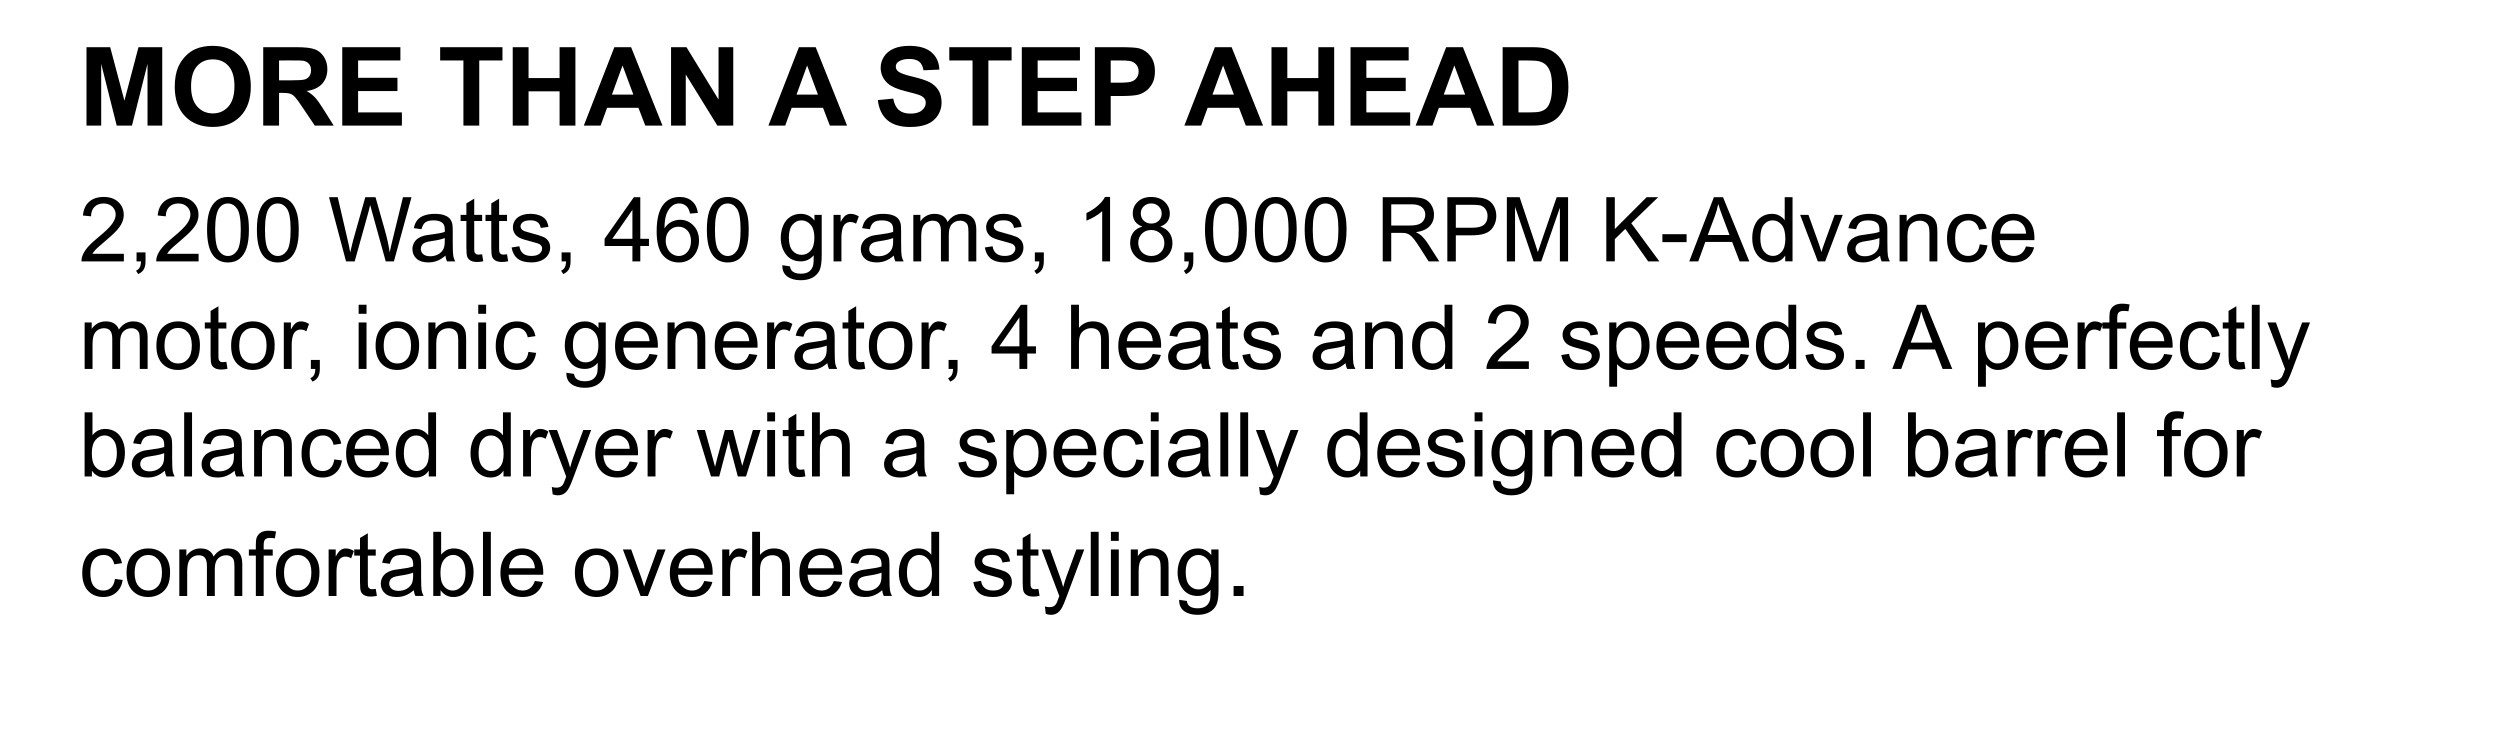
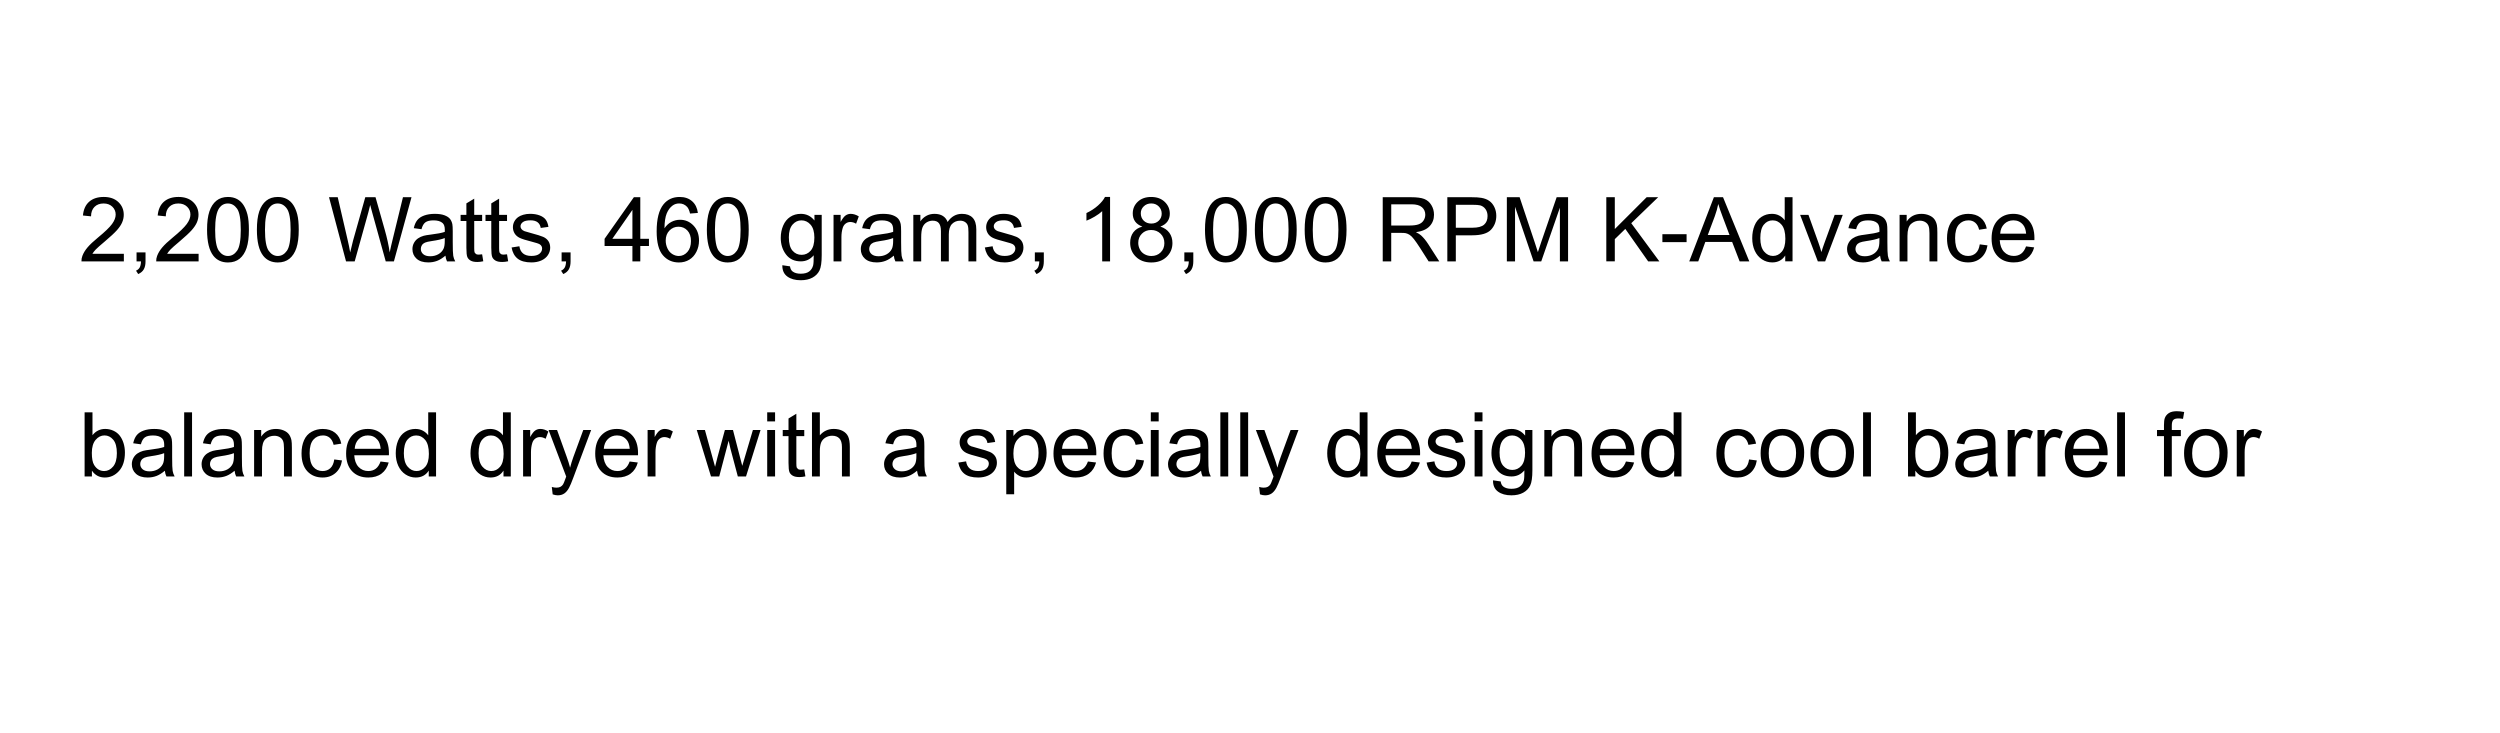
<svg xmlns="http://www.w3.org/2000/svg" version="1.1" x="0%" y="0%" width="100%" height="100%" viewBox="0 0 251.05 73.58" preserveAspectRatio="xMidYMid slice" overflow="visible" xml:space="preserve">
  <clipPath id="clp_unq_id_1" fill="none">
    <path shape-rendering="crispEdges" stroke="#000000" d="M0,0h251.05v73.58H0V0" />
  </clipPath>
  <g clip-path="url(#clp_unq_id_1)" fill="none">
-     <path fill="#000000" d="M91.401,12.752c-0.995,0-1.76-0.23-2.293-0.69c-0.534-0.46-0.852-1.131-0.956-2.011l1.547-0.15   c0.093,0.519,0.282,0.901,0.567,1.144c0.285,0.244,0.669,0.365,1.152,0.365c0.512,0,0.898-0.108,1.157-0.325   c0.26-0.217,0.389-0.47,0.389-0.76c0-0.186-0.055-0.345-0.164-0.475c-0.109-0.131-0.3-0.244-0.572-0.341   c-0.186-0.064-0.611-0.179-1.273-0.344c-0.852-0.211-1.45-0.471-1.794-0.779c-0.483-0.433-0.725-0.961-0.725-1.585   c0-0.401,0.114-0.776,0.341-1.125c0.227-0.349,0.555-0.615,0.983-0.798c0.428-0.183,0.944-0.274,1.55-0.274   c0.988,0,1.732,0.217,2.232,0.65c0.5,0.433,0.762,1.012,0.787,1.735l-1.59,0.07C92.67,6.654,92.524,6.363,92.3,6.186   c-0.224-0.177-0.559-0.266-1.007-0.266c-0.462,0-0.824,0.095-1.085,0.285c-0.168,0.122-0.252,0.285-0.252,0.489   c0,0.186,0.079,0.346,0.236,0.478c0.2,0.168,0.687,0.344,1.461,0.526c0.773,0.183,1.345,0.372,1.716,0.567   c0.371,0.195,0.661,0.462,0.87,0.8c0.209,0.338,0.314,0.756,0.314,1.254c0,0.451-0.125,0.874-0.376,1.268   c-0.251,0.394-0.605,0.687-1.063,0.878C92.656,12.656,92.085,12.752,91.401,12.752 M21.378,12.747   c-1.171,0-2.102-0.357-2.793-1.072c-0.691-0.714-1.037-1.698-1.037-2.951c0-0.802,0.12-1.475,0.36-2.02   c0.179-0.401,0.423-0.761,0.733-1.08c0.31-0.319,0.649-0.555,1.018-0.709c0.491-0.208,1.056-0.312,1.697-0.312   c1.16,0,2.088,0.36,2.785,1.08c0.696,0.72,1.045,1.721,1.045,3.002c0,1.271-0.346,2.266-1.037,2.984   C23.458,12.388,22.534,12.747,21.378,12.747 M21.373,5.963c-0.655,0-1.183,0.225-1.584,0.674c-0.401,0.449-0.602,1.127-0.602,2.033   c0,0.892,0.206,1.568,0.618,2.028c0.412,0.46,0.935,0.69,1.568,0.69c0.634,0,1.154-0.228,1.56-0.685   c0.406-0.457,0.61-1.141,0.61-2.054c0-0.902-0.198-1.575-0.594-2.02C22.553,6.185,22.028,5.963,21.373,5.963 M153.888,12.612   h-2.992V4.738h2.906c0.655,0,1.155,0.05,1.499,0.15c0.462,0.136,0.857,0.378,1.187,0.725c0.329,0.347,0.58,0.773,0.752,1.276   c0.172,0.503,0.258,1.124,0.258,1.861c0,0.648-0.081,1.207-0.242,1.676c-0.197,0.573-0.478,1.037-0.843,1.391   c-0.276,0.269-0.648,0.478-1.117,0.628C154.944,12.557,154.475,12.612,153.888,12.612 M152.486,6.07v5.215h1.187   c0.444,0,0.764-0.025,0.961-0.075c0.258-0.064,0.472-0.174,0.642-0.328c0.17-0.154,0.309-0.407,0.416-0.76   c0.107-0.353,0.161-0.833,0.161-1.442c0-0.609-0.054-1.076-0.161-1.402c-0.107-0.326-0.258-0.58-0.451-0.763   c-0.193-0.183-0.439-0.306-0.736-0.371c-0.222-0.05-0.657-0.075-1.305-0.075H152.486 M150.059,12.612h-1.73l-0.687-1.789h-3.147   l-0.65,1.789h-1.687l3.067-7.874h1.681L150.059,12.612 M146.046,6.575l-1.064,2.922h2.148L146.046,6.575 M141.61,12.612h-5.989   V4.738h5.838V6.07h-4.249v1.746h3.953v1.327h-3.953v2.143h4.399V12.612 M133.978,12.612h-1.59V9.169h-3.115v3.443h-1.59V4.738h1.59   v3.099h3.115V4.738h1.59V12.612 M126.834,12.612h-1.73l-0.687-1.789h-3.147l-0.65,1.789h-1.687L122,4.738h1.681L126.834,12.612    M122.822,6.575l-1.064,2.922h2.148L122.822,6.575 M111.537,12.612h-1.59V4.738h2.551c0.967,0,1.597,0.039,1.891,0.118   c0.451,0.118,0.829,0.375,1.133,0.771c0.304,0.396,0.457,0.907,0.457,1.533c0,0.483-0.088,0.89-0.263,1.219   c-0.175,0.33-0.398,0.588-0.669,0.776s-0.545,0.312-0.824,0.373c-0.38,0.075-0.929,0.113-1.649,0.113h-1.037V12.612 M111.537,6.07   v2.234h0.87c0.627,0,1.046-0.041,1.257-0.124c0.211-0.082,0.377-0.211,0.497-0.387c0.12-0.175,0.18-0.38,0.18-0.612   c0-0.286-0.084-0.523-0.252-0.709c-0.168-0.186-0.381-0.303-0.639-0.349c-0.19-0.036-0.571-0.054-1.144-0.054H111.537    M108.599,12.612h-5.989V4.738h5.838V6.07H104.2v1.746h3.953v1.327H104.2v2.143h4.399V12.612 M99.253,12.612h-1.59V6.07h-2.336   V4.738h6.257V6.07h-2.331V12.612 M85.063,12.612h-1.729l-0.687-1.789h-3.147l-0.65,1.789h-1.687l3.067-7.874h1.681L85.063,12.612    M81.051,6.575l-1.063,2.922h2.148L81.051,6.575 M73.633,12.612h-1.595l-3.174-5.135v5.135h-1.477V4.738h1.547l3.223,5.258V4.738   h1.477V12.612 M66.527,12.612h-1.729l-0.687-1.789h-3.147l-0.65,1.789h-1.687l3.067-7.874h1.681L66.527,12.612 M62.515,6.575   l-1.063,2.922H63.6L62.515,6.575 M57.783,12.612h-1.59V9.169h-3.115v3.443h-1.59V4.738h1.59v3.099h3.115V4.738h1.59V12.612    M48.126,12.612h-1.59V6.07H44.2V4.738h6.257V6.07h-2.331V12.612 M40.359,12.612h-5.989V4.738h5.838V6.07H35.96v1.746h3.953v1.327   H35.96v2.143h4.399V12.612 M33.511,12.612H31.61l-1.149-1.713c-0.408-0.612-0.687-0.998-0.838-1.157   c-0.15-0.159-0.31-0.269-0.478-0.328c-0.168-0.059-0.435-0.089-0.8-0.089h-0.322v3.287h-1.59V4.738h3.346   c0.841,0,1.453,0.071,1.834,0.212c0.381,0.141,0.687,0.393,0.916,0.755c0.229,0.362,0.344,0.775,0.344,1.241   c0,0.591-0.174,1.079-0.521,1.464c-0.347,0.385-0.867,0.628-1.558,0.728c0.344,0.201,0.628,0.421,0.851,0.661   c0.224,0.24,0.525,0.666,0.905,1.278L33.511,12.612 M28.022,6.07v1.998h1.176c0.763,0,1.239-0.032,1.429-0.097   c0.19-0.064,0.338-0.175,0.446-0.333c0.107-0.157,0.161-0.354,0.161-0.591c0-0.265-0.071-0.479-0.212-0.642   c-0.142-0.163-0.341-0.266-0.599-0.309c-0.129-0.018-0.516-0.027-1.16-0.027H28.022 M16.291,12.612h-1.477V6.414l-1.563,6.198   h-1.531l-1.558-6.198v6.198H8.686V4.738h2.379l1.429,5.371l1.413-5.371h2.385V12.612" />
    <path fill="#000000" d="M80.408,28.141c-0.557,0-1.006-0.125-1.349-0.376c-0.343-0.251-0.508-0.628-0.497-1.132l0.769,0.114   c0.032,0.237,0.122,0.41,0.268,0.519c0.196,0.146,0.464,0.22,0.804,0.22c0.366,0,0.649-0.073,0.848-0.22   c0.199-0.146,0.334-0.352,0.404-0.615c0.041-0.161,0.06-0.499,0.057-1.015c-0.346,0.407-0.776,0.611-1.292,0.611   c-0.642,0-1.138-0.231-1.49-0.694c-0.352-0.463-0.527-1.018-0.527-1.666c0-0.445,0.081-0.856,0.242-1.233   c0.161-0.376,0.395-0.667,0.701-0.872c0.306-0.205,0.666-0.308,1.079-0.308c0.551,0,1.005,0.223,1.362,0.668V21.58h0.729v4.034   c0,0.727-0.074,1.241-0.222,1.545c-0.148,0.303-0.382,0.543-0.703,0.719C81.272,28.053,80.877,28.141,80.408,28.141 M80.483,22.129   c-0.352,0-0.65,0.143-0.897,0.428c-0.246,0.286-0.369,0.71-0.369,1.272c0,0.612,0.122,1.059,0.365,1.34   c0.243,0.281,0.548,0.422,0.914,0.422c0.363,0,0.668-0.14,0.914-0.42c0.246-0.28,0.369-0.719,0.369-1.316   c0-0.571-0.127-1.002-0.38-1.292C81.146,22.274,80.84,22.129,80.483,22.129 M119.098,27.521l-0.22-0.338   c0.167-0.073,0.29-0.181,0.369-0.323c0.079-0.142,0.123-0.346,0.132-0.613h-0.448v-0.901h0.901v0.901   c0,0.331-0.059,0.598-0.176,0.802C119.539,27.253,119.353,27.41,119.098,27.521 M104.086,27.521l-0.22-0.338   c0.167-0.073,0.29-0.181,0.369-0.323c0.079-0.142,0.123-0.346,0.132-0.613h-0.448v-0.901h0.901v0.901   c0,0.331-0.059,0.598-0.176,0.802C104.527,27.253,104.341,27.41,104.086,27.521 M56.563,27.521l-0.22-0.338   c0.167-0.073,0.29-0.181,0.369-0.323c0.079-0.142,0.123-0.346,0.132-0.613h-0.448v-0.901h0.901v0.901   c0,0.331-0.059,0.598-0.176,0.802C57.004,27.253,56.818,27.41,56.563,27.521 M13.879,27.521l-0.22-0.338   c0.167-0.073,0.29-0.181,0.369-0.323c0.079-0.142,0.123-0.346,0.132-0.613h-0.448v-0.901h0.901v0.901   c0,0.331-0.059,0.598-0.176,0.802C14.32,27.253,14.134,27.41,13.879,27.521 M133.116,26.357c-0.621,0-1.109-0.223-1.463-0.668   c-0.425-0.536-0.637-1.409-0.637-2.619c0-0.762,0.078-1.375,0.235-1.839c0.157-0.464,0.39-0.822,0.699-1.074   c0.309-0.252,0.698-0.378,1.167-0.378c0.346,0,0.649,0.07,0.91,0.209c0.261,0.139,0.476,0.34,0.646,0.602   c0.17,0.262,0.303,0.582,0.4,0.958c0.097,0.376,0.145,0.884,0.145,1.523c0,0.756-0.078,1.366-0.233,1.83   c-0.155,0.464-0.387,0.823-0.696,1.077C133.978,26.23,133.588,26.357,133.116,26.357 M133.107,20.433   c-0.363,0-0.653,0.154-0.87,0.461c-0.272,0.393-0.409,1.118-0.409,2.175c0,1.058,0.124,1.762,0.371,2.112   c0.248,0.35,0.553,0.525,0.916,0.525c0.363,0,0.669-0.176,0.916-0.527c0.248-0.352,0.371-1.055,0.371-2.109   c0-1.06-0.124-1.765-0.371-2.114C133.785,20.607,133.477,20.433,133.107,20.433 M128.111,26.357c-0.621,0-1.109-0.223-1.463-0.668   c-0.425-0.536-0.637-1.409-0.637-2.619c0-0.762,0.078-1.375,0.235-1.839c0.157-0.464,0.39-0.822,0.699-1.074   c0.309-0.252,0.698-0.378,1.167-0.378c0.346,0,0.649,0.07,0.91,0.209c0.261,0.139,0.476,0.34,0.646,0.602   c0.17,0.262,0.303,0.582,0.4,0.958c0.097,0.376,0.145,0.884,0.145,1.523c0,0.756-0.078,1.366-0.233,1.83   c-0.155,0.464-0.387,0.823-0.697,1.077C128.973,26.23,128.582,26.357,128.111,26.357 M128.102,20.433   c-0.363,0-0.653,0.154-0.87,0.461c-0.273,0.393-0.409,1.118-0.409,2.175c0,1.058,0.124,1.762,0.371,2.112   c0.248,0.35,0.553,0.525,0.916,0.525c0.363,0,0.669-0.176,0.916-0.527c0.248-0.352,0.371-1.055,0.371-2.109   c0-1.06-0.124-1.765-0.371-2.114C128.78,20.607,128.471,20.433,128.102,20.433 M123.105,26.357c-0.621,0-1.109-0.223-1.463-0.668   c-0.425-0.536-0.637-1.409-0.637-2.619c0-0.762,0.078-1.375,0.235-1.839c0.157-0.464,0.39-0.822,0.699-1.074   c0.309-0.252,0.698-0.378,1.167-0.378c0.346,0,0.649,0.07,0.91,0.209c0.261,0.139,0.476,0.34,0.646,0.602   c0.17,0.262,0.303,0.582,0.4,0.958c0.097,0.376,0.145,0.884,0.145,1.523c0,0.756-0.078,1.366-0.233,1.83   c-0.155,0.464-0.387,0.823-0.697,1.077C123.967,26.23,123.577,26.357,123.105,26.357 M123.097,20.433   c-0.363,0-0.653,0.154-0.87,0.461c-0.272,0.393-0.409,1.118-0.409,2.175c0,1.058,0.124,1.762,0.371,2.112   c0.247,0.35,0.553,0.525,0.916,0.525c0.363,0,0.669-0.176,0.916-0.527c0.247-0.352,0.371-1.055,0.371-2.109   c0-1.06-0.124-1.765-0.371-2.114C123.774,20.607,123.466,20.433,123.097,20.433 M115.613,26.357c-0.636,0-1.148-0.188-1.538-0.565   c-0.39-0.376-0.584-0.846-0.584-1.408c0-0.419,0.106-0.77,0.319-1.053c0.212-0.283,0.515-0.475,0.907-0.578   c-0.328-0.12-0.571-0.291-0.729-0.514c-0.158-0.223-0.237-0.489-0.237-0.8c0-0.469,0.168-0.863,0.505-1.182   c0.337-0.319,0.785-0.479,1.345-0.479c0.563,0,1.015,0.163,1.358,0.49c0.343,0.327,0.514,0.724,0.514,1.193   c0,0.299-0.078,0.559-0.235,0.78c-0.157,0.221-0.395,0.392-0.714,0.512c0.396,0.129,0.697,0.337,0.903,0.624   c0.207,0.287,0.31,0.63,0.31,1.028c0,0.551-0.195,1.014-0.584,1.389C116.761,26.169,116.248,26.357,115.613,26.357 M115.595,23.096   c-0.372,0-0.68,0.123-0.925,0.369c-0.245,0.246-0.367,0.554-0.367,0.923c0,0.226,0.053,0.444,0.16,0.655   c0.107,0.211,0.266,0.374,0.477,0.49c0.211,0.116,0.438,0.174,0.681,0.174c0.378,0,0.69-0.121,0.936-0.365   c0.246-0.243,0.369-0.552,0.369-0.927c0-0.381-0.127-0.696-0.38-0.945C116.293,23.221,115.976,23.096,115.595,23.096    M115.608,20.429c-0.302,0-0.552,0.097-0.751,0.29c-0.199,0.193-0.299,0.425-0.299,0.694c0,0.305,0.098,0.554,0.294,0.747   c0.196,0.193,0.451,0.29,0.765,0.29c0.305,0,0.554-0.096,0.749-0.288c0.195-0.192,0.292-0.427,0.292-0.705   c0-0.29-0.1-0.534-0.301-0.732C116.157,20.527,115.907,20.429,115.608,20.429 M73.083,26.357c-0.621,0-1.109-0.223-1.463-0.668   c-0.425-0.536-0.637-1.409-0.637-2.619c0-0.762,0.078-1.375,0.235-1.839c0.157-0.464,0.39-0.822,0.699-1.074   c0.309-0.252,0.698-0.378,1.167-0.378c0.346,0,0.649,0.07,0.91,0.209c0.261,0.139,0.476,0.34,0.646,0.602   c0.17,0.262,0.303,0.582,0.4,0.958c0.097,0.376,0.145,0.884,0.145,1.523c0,0.756-0.078,1.366-0.233,1.83   c-0.155,0.464-0.387,0.823-0.697,1.077C73.945,26.23,73.554,26.357,73.083,26.357 M73.074,20.433c-0.363,0-0.653,0.154-0.87,0.461   c-0.272,0.393-0.409,1.118-0.409,2.175c0,1.058,0.124,1.762,0.371,2.112c0.247,0.35,0.553,0.525,0.916,0.525   c0.363,0,0.669-0.176,0.916-0.527c0.247-0.352,0.371-1.055,0.371-2.109c0-1.06-0.124-1.765-0.371-2.114   C73.751,20.607,73.443,20.433,73.074,20.433 M68.178,26.357c-0.659,0-1.197-0.242-1.613-0.727   c-0.416-0.485-0.624-1.284-0.624-2.397c0-1.245,0.23-2.15,0.69-2.716c0.401-0.492,0.942-0.738,1.622-0.738   c0.507,0,0.922,0.142,1.246,0.426c0.324,0.284,0.518,0.677,0.582,1.178l-0.787,0.062c-0.07-0.311-0.17-0.536-0.299-0.677   c-0.214-0.226-0.478-0.338-0.791-0.338c-0.252,0-0.473,0.07-0.664,0.211c-0.249,0.182-0.445,0.447-0.589,0.795   c-0.144,0.349-0.218,0.845-0.224,1.49c0.19-0.29,0.423-0.505,0.699-0.646c0.275-0.141,0.564-0.211,0.866-0.211   c0.527,0,0.976,0.194,1.347,0.582c0.371,0.388,0.556,0.89,0.556,1.505c0,0.404-0.087,0.78-0.261,1.127   c-0.174,0.347-0.414,0.613-0.719,0.798C68.911,26.265,68.565,26.357,68.178,26.357 M68.134,22.766c-0.357,0-0.661,0.128-0.91,0.385   c-0.249,0.256-0.374,0.593-0.374,1.009c0,0.273,0.058,0.533,0.174,0.782c0.116,0.249,0.278,0.439,0.486,0.569   c0.208,0.13,0.426,0.196,0.655,0.196c0.334,0,0.621-0.135,0.861-0.404s0.36-0.636,0.36-1.099c0-0.445-0.119-0.796-0.356-1.053   C68.793,22.895,68.495,22.766,68.134,22.766 M27.898,26.357c-0.621,0-1.109-0.223-1.463-0.668   c-0.425-0.536-0.637-1.409-0.637-2.619c0-0.762,0.078-1.375,0.235-1.839c0.157-0.464,0.39-0.822,0.699-1.074   c0.309-0.252,0.698-0.378,1.167-0.378c0.346,0,0.649,0.07,0.91,0.209c0.261,0.139,0.476,0.34,0.646,0.602   c0.17,0.262,0.303,0.582,0.4,0.958c0.097,0.376,0.145,0.884,0.145,1.523c0,0.756-0.078,1.366-0.233,1.83   c-0.155,0.464-0.387,0.823-0.697,1.077C28.76,26.23,28.37,26.357,27.898,26.357 M27.889,20.433c-0.363,0-0.653,0.154-0.87,0.461   c-0.272,0.393-0.409,1.118-0.409,2.175c0,1.058,0.124,1.762,0.371,2.112c0.247,0.35,0.553,0.525,0.916,0.525   c0.363,0,0.669-0.176,0.916-0.527c0.247-0.352,0.371-1.055,0.371-2.109c0-1.06-0.124-1.765-0.371-2.114   C28.567,20.607,28.258,20.433,27.889,20.433 M22.893,26.357c-0.621,0-1.109-0.223-1.463-0.668   c-0.425-0.536-0.637-1.409-0.637-2.619c0-0.762,0.078-1.375,0.235-1.839c0.157-0.464,0.39-0.822,0.699-1.074   c0.309-0.252,0.698-0.378,1.167-0.378c0.346,0,0.649,0.07,0.91,0.209c0.261,0.139,0.476,0.34,0.646,0.602   c0.17,0.262,0.303,0.582,0.4,0.958c0.097,0.376,0.145,0.884,0.145,1.523c0,0.756-0.078,1.366-0.233,1.83   c-0.155,0.464-0.387,0.823-0.697,1.077C23.755,26.23,23.364,26.357,22.893,26.357 M22.884,20.433c-0.363,0-0.653,0.154-0.87,0.461   c-0.272,0.393-0.409,1.118-0.409,2.175c0,1.058,0.124,1.762,0.371,2.112c0.248,0.35,0.553,0.525,0.916,0.525   c0.363,0,0.669-0.176,0.916-0.527c0.248-0.352,0.371-1.055,0.371-2.109c0-1.06-0.124-1.765-0.371-2.114   C23.561,20.607,23.253,20.433,22.884,20.433 M202.22,26.352c-0.683,0-1.224-0.21-1.624-0.631c-0.4-0.42-0.6-1.01-0.6-1.769   c0-0.785,0.202-1.395,0.606-1.828c0.404-0.434,0.929-0.65,1.573-0.65c0.624,0,1.134,0.212,1.529,0.637   c0.396,0.425,0.593,1.022,0.593,1.793c0,0.047-0.002,0.117-0.004,0.211h-3.48c0.029,0.513,0.174,0.905,0.435,1.178   c0.261,0.272,0.586,0.409,0.976,0.409c0.29,0,0.538-0.076,0.743-0.229c0.205-0.152,0.368-0.396,0.488-0.73l0.817,0.101   c-0.129,0.478-0.368,0.848-0.716,1.112C203.207,26.221,202.762,26.352,202.22,26.352 M202.185,22.125   c-0.363,0-0.669,0.122-0.916,0.365c-0.248,0.243-0.385,0.568-0.411,0.976h2.606c-0.035-0.393-0.135-0.687-0.299-0.883   C202.913,22.277,202.586,22.125,202.185,22.125 M197.641,26.352c-0.639,0-1.152-0.209-1.54-0.626   c-0.388-0.417-0.582-1.016-0.582-1.795c0-0.504,0.083-0.945,0.251-1.323c0.167-0.378,0.421-0.661,0.762-0.85   c0.341-0.189,0.713-0.283,1.114-0.283c0.507,0,0.921,0.128,1.244,0.385c0.322,0.256,0.529,0.62,0.62,1.092l-0.769,0.119   c-0.073-0.313-0.203-0.549-0.389-0.707s-0.411-0.237-0.675-0.237c-0.398,0-0.722,0.143-0.971,0.428   c-0.249,0.286-0.374,0.738-0.374,1.356c0,0.627,0.12,1.083,0.36,1.367c0.24,0.284,0.554,0.426,0.94,0.426   c0.311,0,0.57-0.095,0.778-0.286s0.34-0.483,0.396-0.879l0.778,0.101c-0.085,0.536-0.303,0.956-0.653,1.259   C198.581,26.201,198.151,26.352,197.641,26.352 M187.077,26.352c-0.513,0-0.907-0.125-1.182-0.376   c-0.275-0.251-0.413-0.571-0.413-0.96c0-0.229,0.052-0.437,0.156-0.626c0.104-0.189,0.24-0.341,0.409-0.455   c0.168-0.114,0.358-0.201,0.569-0.259c0.155-0.041,0.39-0.081,0.703-0.119c0.639-0.076,1.109-0.167,1.411-0.272   c0.003-0.108,0.004-0.177,0.004-0.207c0-0.322-0.075-0.549-0.224-0.681c-0.202-0.179-0.502-0.268-0.901-0.268   c-0.372,0-0.647,0.065-0.824,0.196c-0.177,0.13-0.308,0.361-0.393,0.692l-0.773-0.105c0.07-0.331,0.186-0.598,0.347-0.802   c0.161-0.204,0.394-0.36,0.699-0.47c0.305-0.11,0.658-0.165,1.059-0.165c0.398,0,0.722,0.047,0.971,0.141   c0.249,0.094,0.432,0.212,0.549,0.354c0.117,0.142,0.199,0.322,0.246,0.538c0.026,0.135,0.04,0.378,0.04,0.73v1.055   c0,0.735,0.017,1.2,0.051,1.395c0.034,0.195,0.1,0.382,0.2,0.56h-0.826c-0.082-0.164-0.135-0.356-0.158-0.576   c-0.293,0.249-0.575,0.425-0.846,0.527C187.678,26.301,187.387,26.352,187.077,26.352 M188.729,23.905   c-0.287,0.117-0.718,0.217-1.292,0.299c-0.325,0.047-0.555,0.1-0.69,0.158c-0.135,0.059-0.239,0.144-0.312,0.257   c-0.073,0.113-0.11,0.238-0.11,0.376c0,0.211,0.08,0.387,0.24,0.527c0.16,0.141,0.393,0.211,0.701,0.211   c0.305,0,0.576-0.067,0.813-0.2c0.237-0.133,0.412-0.316,0.523-0.547c0.085-0.179,0.127-0.442,0.127-0.791V23.905 M177.967,26.352   c-0.372,0-0.714-0.103-1.026-0.308c-0.312-0.205-0.554-0.491-0.725-0.859c-0.171-0.368-0.257-0.79-0.257-1.268   c0-0.466,0.078-0.888,0.233-1.268c0.155-0.379,0.388-0.67,0.699-0.872c0.31-0.202,0.658-0.303,1.042-0.303   c0.281,0,0.532,0.059,0.751,0.178c0.22,0.119,0.398,0.273,0.536,0.464v-2.312h0.787v6.442h-0.734v-0.589   C178.976,26.121,178.541,26.352,177.967,26.352 M178.006,22.129c-0.352,0-0.645,0.144-0.881,0.431   c-0.236,0.287-0.354,0.74-0.354,1.358c0,0.598,0.126,1.044,0.378,1.34c0.252,0.296,0.549,0.444,0.892,0.444   c0.346,0,0.639-0.141,0.881-0.424c0.242-0.283,0.363-0.714,0.363-1.294c0-0.639-0.123-1.107-0.369-1.406   C178.67,22.279,178.367,22.129,178.006,22.129 M100.891,26.352c-0.606,0-1.069-0.126-1.386-0.378   c-0.318-0.252-0.521-0.625-0.609-1.121l0.782-0.123c0.044,0.314,0.166,0.554,0.367,0.721c0.201,0.167,0.481,0.251,0.842,0.251   c0.363,0,0.633-0.074,0.809-0.222c0.176-0.148,0.264-0.321,0.264-0.521c0-0.179-0.078-0.319-0.233-0.422   c-0.108-0.07-0.378-0.16-0.809-0.268c-0.58-0.146-0.982-0.273-1.206-0.38c-0.224-0.107-0.394-0.255-0.51-0.444   c-0.116-0.189-0.174-0.398-0.174-0.626c0-0.208,0.048-0.401,0.143-0.578c0.095-0.177,0.225-0.324,0.389-0.442   c0.123-0.091,0.291-0.168,0.503-0.231c0.212-0.063,0.44-0.095,0.683-0.095c0.366,0,0.688,0.053,0.965,0.158   c0.277,0.106,0.481,0.248,0.613,0.428c0.132,0.18,0.223,0.421,0.272,0.723l-0.773,0.106c-0.035-0.24-0.137-0.428-0.305-0.563   c-0.168-0.135-0.406-0.202-0.714-0.202c-0.363,0-0.623,0.06-0.778,0.18c-0.155,0.12-0.233,0.261-0.233,0.422   c0,0.103,0.032,0.195,0.097,0.277c0.064,0.085,0.165,0.155,0.303,0.211c0.079,0.029,0.312,0.097,0.699,0.202   c0.56,0.149,0.95,0.272,1.171,0.367c0.221,0.095,0.395,0.234,0.521,0.415c0.126,0.182,0.189,0.407,0.189,0.677   c0,0.264-0.077,0.512-0.231,0.745c-0.154,0.233-0.376,0.413-0.666,0.541C101.585,26.289,101.257,26.352,100.891,26.352    M88.037,26.352c-0.513,0-0.907-0.125-1.182-0.376c-0.275-0.251-0.413-0.571-0.413-0.96c0-0.229,0.052-0.437,0.156-0.626   c0.104-0.189,0.24-0.341,0.409-0.455c0.168-0.114,0.358-0.201,0.569-0.259c0.155-0.041,0.39-0.081,0.703-0.119   c0.639-0.076,1.109-0.167,1.411-0.272c0.003-0.108,0.004-0.177,0.004-0.207c0-0.322-0.075-0.549-0.224-0.681   c-0.202-0.179-0.502-0.268-0.901-0.268c-0.372,0-0.647,0.065-0.824,0.196c-0.177,0.13-0.308,0.361-0.393,0.692l-0.773-0.105   c0.07-0.331,0.186-0.598,0.347-0.802c0.161-0.204,0.394-0.36,0.699-0.47c0.305-0.11,0.658-0.165,1.059-0.165   c0.398,0,0.722,0.047,0.971,0.141c0.249,0.094,0.432,0.212,0.549,0.354c0.117,0.142,0.199,0.322,0.246,0.538   c0.026,0.135,0.04,0.378,0.04,0.73v1.055c0,0.735,0.017,1.2,0.051,1.395c0.034,0.195,0.1,0.382,0.2,0.56h-0.826   c-0.082-0.164-0.135-0.356-0.158-0.576c-0.293,0.249-0.575,0.425-0.846,0.527C88.638,26.301,88.348,26.352,88.037,26.352    M89.689,23.905c-0.287,0.117-0.718,0.217-1.292,0.299c-0.325,0.047-0.555,0.1-0.69,0.158c-0.135,0.059-0.239,0.144-0.312,0.257   c-0.073,0.113-0.11,0.238-0.11,0.376c0,0.211,0.08,0.387,0.24,0.527c0.16,0.141,0.393,0.211,0.701,0.211   c0.305,0,0.576-0.067,0.813-0.2c0.237-0.133,0.412-0.316,0.523-0.547c0.085-0.179,0.127-0.442,0.127-0.791V23.905 M53.369,26.352   c-0.606,0-1.069-0.126-1.386-0.378c-0.318-0.252-0.521-0.625-0.609-1.121l0.782-0.123c0.044,0.314,0.166,0.554,0.367,0.721   c0.201,0.167,0.481,0.251,0.842,0.251c0.363,0,0.633-0.074,0.809-0.222c0.176-0.148,0.264-0.321,0.264-0.521   c0-0.179-0.078-0.319-0.233-0.422c-0.108-0.07-0.378-0.16-0.809-0.268c-0.58-0.146-0.982-0.273-1.206-0.38   c-0.224-0.107-0.394-0.255-0.51-0.444c-0.116-0.189-0.174-0.398-0.174-0.626c0-0.208,0.048-0.401,0.143-0.578   c0.095-0.177,0.225-0.324,0.389-0.442c0.123-0.091,0.291-0.168,0.503-0.231c0.212-0.063,0.44-0.095,0.683-0.095   c0.366,0,0.688,0.053,0.965,0.158c0.277,0.106,0.481,0.248,0.613,0.428c0.132,0.18,0.223,0.421,0.272,0.723L54.3,22.89   c-0.035-0.24-0.137-0.428-0.305-0.563c-0.169-0.135-0.407-0.202-0.714-0.202c-0.363,0-0.623,0.06-0.778,0.18   c-0.155,0.12-0.233,0.261-0.233,0.422c0,0.103,0.032,0.195,0.097,0.277c0.064,0.085,0.165,0.155,0.303,0.211   c0.079,0.029,0.312,0.097,0.699,0.202c0.56,0.149,0.95,0.272,1.171,0.367c0.221,0.095,0.395,0.234,0.521,0.415   c0.126,0.182,0.189,0.407,0.189,0.677c0,0.264-0.077,0.512-0.231,0.745c-0.154,0.233-0.376,0.413-0.666,0.541   C54.063,26.289,53.735,26.352,53.369,26.352 M43.011,26.352c-0.513,0-0.907-0.125-1.182-0.376c-0.275-0.251-0.413-0.571-0.413-0.96   c0-0.229,0.052-0.437,0.156-0.626c0.104-0.189,0.24-0.341,0.409-0.455c0.168-0.114,0.358-0.201,0.569-0.259   c0.155-0.041,0.39-0.081,0.703-0.119c0.639-0.076,1.109-0.167,1.411-0.272c0.003-0.108,0.004-0.177,0.004-0.207   c0-0.322-0.075-0.549-0.224-0.681c-0.202-0.179-0.502-0.268-0.901-0.268c-0.372,0-0.647,0.065-0.824,0.196   c-0.177,0.13-0.308,0.361-0.393,0.692l-0.773-0.105c0.07-0.331,0.186-0.598,0.347-0.802c0.161-0.204,0.394-0.36,0.699-0.47   c0.305-0.11,0.658-0.165,1.059-0.165c0.398,0,0.722,0.047,0.971,0.141c0.249,0.094,0.432,0.212,0.549,0.354   c0.117,0.142,0.199,0.322,0.246,0.538c0.026,0.135,0.04,0.378,0.04,0.73v1.055c0,0.735,0.017,1.2,0.051,1.395   c0.034,0.195,0.1,0.382,0.2,0.56h-0.826c-0.082-0.164-0.135-0.356-0.158-0.576c-0.293,0.249-0.575,0.425-0.846,0.527   C43.612,26.301,43.321,26.352,43.011,26.352 M44.663,23.905c-0.287,0.117-0.718,0.217-1.292,0.299   c-0.325,0.047-0.555,0.1-0.69,0.158c-0.135,0.059-0.239,0.144-0.312,0.257c-0.073,0.113-0.11,0.238-0.11,0.376   c0,0.211,0.08,0.387,0.24,0.527c0.16,0.141,0.393,0.211,0.701,0.211c0.305,0,0.576-0.067,0.813-0.2   c0.237-0.133,0.412-0.316,0.523-0.547c0.085-0.179,0.127-0.442,0.127-0.791V23.905 M50.433,26.308c-0.287,0-0.51-0.045-0.668-0.136   c-0.158-0.091-0.27-0.21-0.334-0.358c-0.064-0.148-0.097-0.459-0.097-0.934v-2.685h-0.58V21.58h0.58v-1.156l0.787-0.475v1.63h0.795   v0.615h-0.795v2.729c0,0.226,0.014,0.371,0.042,0.435l0.136,0.154c0.063,0.038,0.153,0.057,0.27,0.057   c0.088,0,0.204-0.01,0.347-0.031l0.114,0.699C50.808,26.285,50.609,26.308,50.433,26.308 M47.933,26.308   c-0.287,0-0.51-0.045-0.668-0.136c-0.158-0.091-0.27-0.21-0.334-0.358c-0.064-0.148-0.097-0.459-0.097-0.934v-2.685h-0.58V21.58   h0.58v-1.156l0.787-0.475v1.63h0.795v0.615h-0.795v2.729c0,0.226,0.014,0.371,0.042,0.435l0.136,0.154   c0.063,0.038,0.153,0.057,0.27,0.057c0.088,0,0.204-0.01,0.347-0.031l0.114,0.699C48.308,26.285,48.108,26.308,47.933,26.308    M194.547,26.247h-0.791v-2.839c0-0.322-0.031-0.563-0.092-0.723c-0.062-0.16-0.171-0.287-0.327-0.382   c-0.157-0.095-0.341-0.143-0.551-0.143c-0.337,0-0.628,0.107-0.872,0.321c-0.245,0.214-0.367,0.62-0.367,1.217v2.549h-0.791V21.58   h0.712v0.664c0.343-0.513,0.838-0.769,1.485-0.769c0.281,0,0.54,0.051,0.776,0.152c0.236,0.101,0.412,0.234,0.53,0.398   c0.117,0.164,0.199,0.359,0.246,0.584c0.029,0.147,0.044,0.403,0.044,0.769V26.247 M183.284,26.247h-0.738l-1.775-4.667h0.835   l1.002,2.795c0.108,0.302,0.208,0.615,0.299,0.94c0.07-0.246,0.168-0.542,0.294-0.888l1.037-2.848h0.813L183.284,26.247    M175.664,26.247h-0.971l-0.751-1.951h-2.694l-0.708,1.951h-0.905l2.474-6.442h0.918L175.664,26.247 M172.548,20.481   c-0.082,0.413-0.198,0.823-0.347,1.23l-0.707,1.89h2.184l-0.672-1.784C172.8,21.275,172.648,20.83,172.548,20.481 M166.633,26.247   h-1.125l-2.294-3.261l-1.055,1.028v2.232h-0.853v-6.442h0.853v3.195l3.199-3.195h1.156l-2.703,2.61L166.633,26.247 M157.466,26.247   h-0.822v-5.392l-1.872,5.392h-0.769l-1.863-5.484v5.484h-0.822v-6.442h1.283l1.525,4.562c0.141,0.425,0.243,0.743,0.308,0.954   c0.073-0.234,0.187-0.579,0.343-1.033l1.542-4.482h1.147V26.247 M146.194,26.247h-0.853v-6.442h2.43   c0.428,0,0.754,0.021,0.98,0.062c0.316,0.053,0.582,0.153,0.795,0.301c0.214,0.148,0.386,0.355,0.516,0.622   c0.13,0.267,0.196,0.56,0.196,0.879c0,0.548-0.174,1.011-0.523,1.391c-0.349,0.379-0.979,0.569-1.89,0.569h-1.652V26.247    M146.194,20.565v2.303h1.666c0.551,0,0.942-0.103,1.173-0.308c0.231-0.205,0.347-0.494,0.347-0.866c0-0.269-0.068-0.5-0.204-0.692   c-0.136-0.192-0.316-0.319-0.538-0.38c-0.144-0.038-0.409-0.057-0.795-0.057H146.194 M144.533,26.247h-1.072l-0.853-1.34   c-0.249-0.387-0.454-0.683-0.615-0.888c-0.161-0.205-0.305-0.349-0.433-0.431c-0.127-0.082-0.257-0.139-0.389-0.171   c-0.097-0.02-0.255-0.031-0.475-0.031h-0.989v2.861h-0.853v-6.442h2.856c0.574,0,1.011,0.058,1.31,0.174   c0.299,0.116,0.538,0.32,0.716,0.613c0.179,0.293,0.268,0.617,0.268,0.971c0,0.457-0.148,0.842-0.444,1.156   c-0.296,0.313-0.753,0.513-1.371,0.598c0.226,0.108,0.397,0.215,0.514,0.321c0.249,0.229,0.485,0.514,0.707,0.857L144.533,26.247    M139.708,20.516v2.131h1.833c0.39,0,0.694-0.04,0.914-0.121c0.22-0.081,0.387-0.209,0.501-0.387   c0.114-0.177,0.171-0.37,0.171-0.578c0-0.305-0.111-0.555-0.332-0.751c-0.221-0.196-0.571-0.294-1.048-0.294H139.708    M111.473,26.247h-0.791v-5.041c-0.19,0.182-0.44,0.363-0.749,0.545c-0.309,0.182-0.587,0.318-0.833,0.409v-0.765   c0.442-0.208,0.829-0.46,1.16-0.756c0.331-0.296,0.565-0.583,0.703-0.861h0.51V26.247 M98.039,26.247h-0.787v-2.94   c0-0.316-0.026-0.544-0.077-0.683c-0.051-0.139-0.144-0.251-0.279-0.336c-0.135-0.085-0.293-0.127-0.475-0.127   c-0.328,0-0.601,0.109-0.817,0.327c-0.217,0.218-0.325,0.568-0.325,1.048v2.711h-0.791v-3.032c0-0.352-0.064-0.615-0.193-0.791   c-0.129-0.176-0.34-0.264-0.633-0.264c-0.223,0-0.428,0.059-0.617,0.176c-0.189,0.117-0.326,0.289-0.411,0.514   c-0.085,0.226-0.127,0.551-0.127,0.976v2.421h-0.791V21.58h0.708v0.655c0.146-0.229,0.341-0.412,0.584-0.551   s0.52-0.209,0.831-0.209c0.346,0,0.629,0.072,0.85,0.215c0.221,0.144,0.377,0.344,0.468,0.602c0.369-0.545,0.85-0.817,1.441-0.817   c0.463,0,0.819,0.128,1.068,0.385c0.249,0.256,0.374,0.651,0.374,1.184V26.247 M84.495,26.247h-0.791V21.58h0.712v0.708   c0.182-0.331,0.349-0.549,0.503-0.655c0.154-0.105,0.323-0.158,0.508-0.158c0.267,0,0.538,0.085,0.813,0.255l-0.272,0.734   c-0.193-0.114-0.387-0.171-0.58-0.171c-0.173,0-0.328,0.052-0.466,0.156c-0.138,0.104-0.236,0.248-0.294,0.433   c-0.088,0.281-0.132,0.589-0.132,0.923V26.247 M64.298,26.247h-0.791v-1.542h-2.795v-0.725l2.94-4.175h0.646v4.175h0.87v0.725   h-0.87V26.247 M63.507,21.075l-2.017,2.905h2.017V21.075 M39.557,26.247h-0.822l-1.358-4.909c-0.114-0.41-0.182-0.662-0.202-0.756   c-0.067,0.296-0.13,0.548-0.189,0.756l-1.367,4.909h-0.87l-1.709-6.442h0.875l0.98,4.223C35,24.47,35.09,24.91,35.166,25.346   c0.164-0.688,0.261-1.085,0.29-1.191l1.226-4.351h1.028l0.923,3.261c0.231,0.809,0.398,1.569,0.501,2.281   c0.082-0.407,0.189-0.875,0.321-1.402l1.011-4.14h0.857L39.557,26.247 M19.944,26.247h-4.258c-0.006-0.19,0.025-0.374,0.092-0.549   c0.108-0.29,0.282-0.576,0.521-0.857c0.239-0.281,0.584-0.606,1.035-0.976c0.7-0.574,1.173-1.029,1.419-1.365   c0.246-0.335,0.369-0.653,0.369-0.951c0-0.313-0.112-0.578-0.336-0.793c-0.224-0.215-0.516-0.323-0.877-0.323   c-0.381,0-0.686,0.114-0.914,0.343c-0.229,0.229-0.344,0.545-0.347,0.949l-0.813-0.084c0.056-0.606,0.265-1.069,0.628-1.386   c0.363-0.318,0.851-0.477,1.463-0.477c0.618,0,1.107,0.171,1.468,0.514c0.36,0.343,0.54,0.768,0.54,1.274   c0,0.258-0.053,0.511-0.158,0.76c-0.105,0.249-0.281,0.511-0.525,0.787c-0.245,0.275-0.651,0.653-1.219,1.134   c-0.475,0.398-0.779,0.669-0.914,0.811c-0.135,0.142-0.246,0.285-0.334,0.428h3.16V26.247 M12.438,26.247H8.18   c-0.006-0.19,0.025-0.374,0.092-0.549c0.108-0.29,0.282-0.576,0.521-0.857c0.239-0.281,0.584-0.606,1.035-0.976   c0.7-0.574,1.173-1.029,1.419-1.365c0.246-0.335,0.369-0.653,0.369-0.951c0-0.313-0.112-0.578-0.336-0.793   s-0.516-0.323-0.877-0.323c-0.381,0-0.686,0.114-0.914,0.343c-0.229,0.229-0.344,0.545-0.347,0.949l-0.813-0.084   c0.056-0.606,0.265-1.069,0.628-1.386c0.363-0.318,0.851-0.477,1.463-0.477c0.618,0,1.107,0.171,1.468,0.514   c0.36,0.343,0.54,0.768,0.54,1.274c0,0.258-0.053,0.511-0.158,0.76c-0.105,0.249-0.281,0.511-0.525,0.787   c-0.245,0.275-0.651,0.653-1.219,1.134c-0.475,0.398-0.779,0.669-0.914,0.811s-0.246,0.285-0.334,0.428h3.16V26.247    M169.367,24.313h-2.43v-0.795h2.43V24.313" />
-     <path fill="#000000" d="M228.618,38.941c-0.152,0-0.322-0.032-0.51-0.097l-0.088-0.743c0.173,0.047,0.324,0.07,0.453,0.07   c0.176,0,0.316-0.029,0.422-0.088c0.105-0.059,0.192-0.141,0.259-0.246c0.05-0.079,0.13-0.275,0.242-0.589l0.07-0.193l-1.771-4.676   h0.853l0.971,2.703c0.126,0.343,0.239,0.703,0.338,1.081c0.091-0.363,0.199-0.718,0.325-1.063l0.998-2.72h0.791l-1.775,4.746   c-0.19,0.513-0.338,0.866-0.444,1.059c-0.141,0.261-0.302,0.452-0.483,0.573C229.087,38.88,228.87,38.941,228.618,38.941    M58.721,38.941c-0.557,0-1.006-0.125-1.349-0.376c-0.343-0.25-0.508-0.628-0.497-1.132l0.769,0.114   c0.032,0.237,0.122,0.41,0.268,0.519c0.196,0.146,0.464,0.22,0.804,0.22c0.366,0,0.649-0.073,0.848-0.22   c0.199-0.147,0.334-0.352,0.404-0.615c0.041-0.161,0.06-0.5,0.057-1.015c-0.346,0.407-0.776,0.611-1.292,0.611   c-0.642,0-1.138-0.231-1.49-0.694c-0.352-0.463-0.527-1.018-0.527-1.666c0-0.445,0.081-0.856,0.242-1.233   c0.161-0.376,0.395-0.667,0.701-0.872c0.306-0.205,0.666-0.308,1.079-0.308c0.551,0,1.005,0.223,1.362,0.668V32.38h0.729v4.034   c0,0.727-0.074,1.241-0.222,1.545c-0.148,0.303-0.382,0.543-0.703,0.718C59.585,38.853,59.19,38.941,58.721,38.941 M58.796,32.929   c-0.352,0-0.65,0.143-0.896,0.428c-0.246,0.286-0.369,0.71-0.369,1.272c0,0.612,0.122,1.059,0.365,1.34   c0.243,0.281,0.548,0.422,0.914,0.422c0.363,0,0.668-0.14,0.914-0.42c0.246-0.28,0.369-0.718,0.369-1.316   c0-0.571-0.127-1.002-0.38-1.292C59.459,33.074,59.153,32.929,58.796,32.929 M199.421,38.836h-0.791V32.38h0.721v0.606   c0.17-0.237,0.362-0.415,0.576-0.534c0.214-0.119,0.473-0.178,0.778-0.178c0.398,0,0.75,0.103,1.055,0.308   c0.305,0.205,0.535,0.494,0.69,0.868c0.155,0.374,0.233,0.783,0.233,1.228c0,0.478-0.086,0.907-0.257,1.29   c-0.171,0.382-0.42,0.675-0.747,0.879c-0.327,0.204-0.67,0.305-1.031,0.305c-0.264,0-0.5-0.056-0.71-0.167   c-0.21-0.111-0.382-0.252-0.516-0.422V38.836 M200.629,32.894c-0.337,0-0.635,0.157-0.894,0.472   c-0.259,0.315-0.389,0.773-0.389,1.373c0,0.601,0.122,1.044,0.365,1.332c0.243,0.287,0.538,0.431,0.883,0.431   c0.352,0,0.653-0.149,0.903-0.446c0.25-0.297,0.376-0.758,0.376-1.382c0-0.595-0.122-1.04-0.367-1.336   C201.261,33.042,200.969,32.894,200.629,32.894 M162.388,38.836h-0.791V32.38h0.721v0.606c0.17-0.237,0.362-0.415,0.576-0.534   c0.214-0.119,0.473-0.178,0.778-0.178c0.398,0,0.75,0.103,1.055,0.308c0.305,0.205,0.535,0.494,0.69,0.868   c0.155,0.374,0.233,0.783,0.233,1.228c0,0.478-0.086,0.907-0.257,1.29c-0.171,0.382-0.42,0.675-0.747,0.879   c-0.327,0.204-0.67,0.305-1.031,0.305c-0.264,0-0.5-0.056-0.71-0.167c-0.21-0.111-0.382-0.252-0.516-0.422V38.836 M163.597,32.894   c-0.337,0-0.635,0.157-0.894,0.472c-0.259,0.315-0.389,0.773-0.389,1.373c0,0.601,0.122,1.044,0.365,1.332   c0.243,0.287,0.538,0.431,0.883,0.431c0.352,0,0.653-0.149,0.903-0.446c0.251-0.297,0.376-0.758,0.376-1.382   c0-0.595-0.122-1.04-0.367-1.336C164.229,33.042,163.936,32.894,163.597,32.894 M95.424,38.321l-0.22-0.338   c0.167-0.073,0.29-0.181,0.369-0.323c0.079-0.142,0.123-0.346,0.132-0.613h-0.448v-0.901h0.901v0.901   c0,0.331-0.059,0.598-0.176,0.802C95.865,38.053,95.679,38.21,95.424,38.321 M31.383,38.321l-0.22-0.338   c0.167-0.073,0.29-0.181,0.369-0.323c0.079-0.142,0.123-0.346,0.132-0.613h-0.448v-0.901h0.901v0.901   c0,0.331-0.059,0.598-0.176,0.802C31.824,38.053,31.638,38.21,31.383,38.321 M221.024,37.152c-0.639,0-1.152-0.209-1.54-0.626   c-0.388-0.417-0.582-1.016-0.582-1.795c0-0.504,0.084-0.945,0.251-1.323c0.167-0.378,0.421-0.661,0.762-0.85   c0.341-0.189,0.713-0.283,1.114-0.283c0.507,0,0.921,0.128,1.244,0.385c0.322,0.256,0.529,0.62,0.62,1.092l-0.769,0.119   c-0.073-0.313-0.203-0.549-0.389-0.708c-0.186-0.158-0.411-0.237-0.675-0.237c-0.399,0-0.722,0.143-0.971,0.428   c-0.249,0.286-0.374,0.738-0.374,1.356c0,0.627,0.12,1.083,0.36,1.367c0.24,0.284,0.554,0.426,0.94,0.426   c0.311,0,0.57-0.095,0.778-0.286c0.208-0.19,0.34-0.483,0.396-0.879l0.778,0.101c-0.085,0.536-0.303,0.956-0.653,1.259   C221.964,37.001,221.534,37.152,221.024,37.152 M216.098,37.152c-0.683,0-1.224-0.21-1.624-0.631c-0.4-0.42-0.6-1.01-0.6-1.769   c0-0.785,0.202-1.395,0.606-1.828c0.404-0.434,0.929-0.65,1.573-0.65c0.624,0,1.134,0.212,1.529,0.637   c0.396,0.425,0.593,1.022,0.593,1.793c0,0.047-0.002,0.117-0.004,0.211h-3.48c0.029,0.513,0.174,0.905,0.435,1.178   c0.261,0.273,0.586,0.409,0.976,0.409c0.29,0,0.538-0.076,0.743-0.229c0.205-0.152,0.368-0.396,0.488-0.729l0.817,0.101   c-0.129,0.478-0.368,0.848-0.716,1.112C217.085,37.021,216.64,37.152,216.098,37.152 M216.063,32.925   c-0.363,0-0.669,0.122-0.916,0.365c-0.248,0.243-0.385,0.568-0.411,0.976h2.606c-0.035-0.393-0.135-0.687-0.299-0.883   C216.791,33.077,216.464,32.925,216.063,32.925 M205.595,37.152c-0.683,0-1.224-0.21-1.624-0.631c-0.4-0.42-0.6-1.01-0.6-1.769   c0-0.785,0.202-1.395,0.606-1.828c0.404-0.434,0.929-0.65,1.573-0.65c0.624,0,1.134,0.212,1.529,0.637   c0.395,0.425,0.593,1.022,0.593,1.793c0,0.047-0.002,0.117-0.004,0.211h-3.48c0.029,0.513,0.174,0.905,0.435,1.178   c0.261,0.273,0.586,0.409,0.976,0.409c0.29,0,0.538-0.076,0.743-0.229c0.205-0.152,0.368-0.396,0.488-0.729l0.817,0.101   c-0.129,0.478-0.368,0.848-0.716,1.112C206.582,37.021,206.137,37.152,205.595,37.152 M205.56,32.925   c-0.363,0-0.669,0.122-0.916,0.365c-0.248,0.243-0.385,0.568-0.411,0.976h2.606c-0.035-0.393-0.135-0.687-0.299-0.883   C206.288,33.077,205.961,32.925,205.56,32.925 M183.297,37.152c-0.606,0-1.069-0.126-1.386-0.378   c-0.318-0.252-0.521-0.625-0.609-1.121l0.782-0.123c0.044,0.314,0.166,0.554,0.367,0.721c0.201,0.167,0.481,0.25,0.842,0.25   c0.363,0,0.633-0.074,0.809-0.222c0.176-0.148,0.264-0.321,0.264-0.521c0-0.179-0.078-0.319-0.233-0.422   c-0.108-0.07-0.378-0.16-0.809-0.268c-0.58-0.146-0.982-0.273-1.206-0.38c-0.224-0.107-0.394-0.255-0.51-0.444   c-0.116-0.189-0.174-0.398-0.174-0.626c0-0.208,0.048-0.401,0.143-0.578c0.095-0.177,0.225-0.324,0.389-0.442   c0.123-0.091,0.291-0.168,0.503-0.231c0.212-0.063,0.44-0.094,0.683-0.094c0.366,0,0.688,0.053,0.965,0.158   c0.277,0.105,0.481,0.248,0.613,0.428c0.132,0.18,0.223,0.421,0.272,0.723l-0.773,0.105c-0.035-0.24-0.137-0.428-0.305-0.562   c-0.169-0.135-0.407-0.202-0.714-0.202c-0.363,0-0.623,0.06-0.778,0.18c-0.155,0.12-0.233,0.261-0.233,0.422   c0,0.103,0.032,0.195,0.097,0.277c0.064,0.085,0.166,0.155,0.303,0.211c0.079,0.029,0.312,0.097,0.699,0.202   c0.56,0.149,0.95,0.272,1.171,0.367c0.221,0.095,0.395,0.234,0.521,0.415c0.126,0.182,0.189,0.407,0.189,0.677   c0,0.264-0.077,0.512-0.231,0.745c-0.154,0.233-0.376,0.413-0.666,0.54C183.992,37.089,183.663,37.152,183.297,37.152    M178.336,37.152c-0.372,0-0.714-0.103-1.026-0.308c-0.312-0.205-0.554-0.491-0.725-0.859c-0.171-0.368-0.257-0.79-0.257-1.268   c0-0.466,0.078-0.888,0.233-1.268c0.155-0.379,0.388-0.67,0.699-0.872c0.311-0.202,0.658-0.303,1.042-0.303   c0.281,0,0.532,0.059,0.751,0.178c0.22,0.119,0.398,0.273,0.536,0.464v-2.312h0.787v6.442h-0.734v-0.589   C179.345,36.921,178.91,37.152,178.336,37.152 M178.375,32.929c-0.352,0-0.645,0.144-0.881,0.431   c-0.236,0.287-0.354,0.74-0.354,1.358c0,0.598,0.126,1.044,0.378,1.34c0.252,0.296,0.549,0.444,0.892,0.444   c0.346,0,0.639-0.141,0.881-0.424c0.242-0.283,0.363-0.714,0.363-1.294c0-0.639-0.123-1.107-0.369-1.406   C179.039,33.079,178.736,32.929,178.375,32.929 M173.568,37.152c-0.683,0-1.224-0.21-1.624-0.631c-0.4-0.42-0.6-1.01-0.6-1.769   c0-0.785,0.202-1.395,0.606-1.828c0.404-0.434,0.929-0.65,1.573-0.65c0.624,0,1.134,0.212,1.529,0.637   c0.396,0.425,0.593,1.022,0.593,1.793c0,0.047-0.001,0.117-0.004,0.211h-3.48c0.029,0.513,0.174,0.905,0.435,1.178   c0.261,0.273,0.586,0.409,0.976,0.409c0.29,0,0.538-0.076,0.743-0.229c0.205-0.152,0.368-0.396,0.488-0.729l0.817,0.101   c-0.129,0.478-0.368,0.848-0.716,1.112C174.555,37.021,174.11,37.152,173.568,37.152 M173.533,32.925   c-0.363,0-0.669,0.122-0.916,0.365c-0.248,0.243-0.385,0.568-0.411,0.976h2.606c-0.035-0.393-0.135-0.687-0.299-0.883   C174.261,33.077,173.934,32.925,173.533,32.925 M168.562,37.152c-0.683,0-1.224-0.21-1.624-0.631c-0.4-0.42-0.6-1.01-0.6-1.769   c0-0.785,0.202-1.395,0.606-1.828c0.404-0.434,0.929-0.65,1.573-0.65c0.624,0,1.134,0.212,1.529,0.637   c0.396,0.425,0.593,1.022,0.593,1.793c0,0.047-0.001,0.117-0.004,0.211h-3.481c0.029,0.513,0.174,0.905,0.435,1.178   c0.261,0.273,0.586,0.409,0.976,0.409c0.29,0,0.538-0.076,0.743-0.229c0.205-0.152,0.368-0.396,0.488-0.729l0.817,0.101   c-0.129,0.478-0.368,0.848-0.716,1.112C169.55,37.021,169.104,37.152,168.562,37.152 M168.527,32.925   c-0.363,0-0.669,0.122-0.916,0.365c-0.248,0.243-0.385,0.568-0.411,0.976h2.606c-0.035-0.393-0.135-0.687-0.299-0.883   C169.255,33.077,168.929,32.925,168.527,32.925 M158.776,37.152c-0.606,0-1.069-0.126-1.386-0.378   c-0.318-0.252-0.521-0.625-0.609-1.121l0.782-0.123c0.044,0.314,0.166,0.554,0.367,0.721c0.201,0.167,0.481,0.25,0.842,0.25   c0.363,0,0.633-0.074,0.809-0.222c0.176-0.148,0.264-0.321,0.264-0.521c0-0.179-0.078-0.319-0.233-0.422   c-0.108-0.07-0.378-0.16-0.809-0.268c-0.58-0.146-0.982-0.273-1.206-0.38c-0.224-0.107-0.394-0.255-0.51-0.444   c-0.116-0.189-0.174-0.398-0.174-0.626c0-0.208,0.048-0.401,0.143-0.578c0.095-0.177,0.225-0.324,0.389-0.442   c0.123-0.091,0.291-0.168,0.503-0.231c0.212-0.063,0.44-0.094,0.683-0.094c0.366,0,0.688,0.053,0.965,0.158   s0.481,0.248,0.613,0.428c0.132,0.18,0.223,0.421,0.272,0.723l-0.773,0.105c-0.035-0.24-0.137-0.428-0.305-0.562   c-0.168-0.135-0.406-0.202-0.714-0.202c-0.363,0-0.623,0.06-0.778,0.18c-0.155,0.12-0.233,0.261-0.233,0.422   c0,0.103,0.032,0.195,0.097,0.277c0.064,0.085,0.165,0.155,0.303,0.211c0.079,0.029,0.312,0.097,0.699,0.202   c0.56,0.149,0.95,0.272,1.171,0.367c0.221,0.095,0.395,0.234,0.521,0.415c0.126,0.182,0.189,0.407,0.189,0.677   c0,0.264-0.077,0.512-0.231,0.745c-0.154,0.233-0.376,0.413-0.666,0.54C159.47,37.089,159.142,37.152,158.776,37.152    M143.808,37.152c-0.372,0-0.714-0.103-1.026-0.308c-0.312-0.205-0.554-0.491-0.725-0.859c-0.171-0.368-0.257-0.79-0.257-1.268   c0-0.466,0.078-0.888,0.233-1.268c0.155-0.379,0.388-0.67,0.699-0.872c0.311-0.202,0.658-0.303,1.042-0.303   c0.281,0,0.532,0.059,0.751,0.178c0.22,0.119,0.398,0.273,0.536,0.464v-2.312h0.787v6.442h-0.734v-0.589   C144.817,36.921,144.382,37.152,143.808,37.152 M143.848,32.929c-0.352,0-0.645,0.144-0.881,0.431   c-0.236,0.287-0.354,0.74-0.354,1.358c0,0.598,0.126,1.044,0.378,1.34c0.252,0.296,0.549,0.444,0.892,0.444   c0.346,0,0.639-0.141,0.881-0.424c0.242-0.283,0.363-0.714,0.363-1.294c0-0.639-0.123-1.107-0.369-1.406   C144.511,33.079,144.208,32.929,143.848,32.929 M133.402,37.152c-0.513,0-0.907-0.125-1.182-0.376   c-0.275-0.25-0.413-0.571-0.413-0.96c0-0.229,0.052-0.437,0.156-0.626c0.104-0.189,0.24-0.341,0.409-0.455   c0.168-0.114,0.358-0.201,0.569-0.259c0.155-0.041,0.39-0.081,0.703-0.119c0.639-0.076,1.109-0.167,1.411-0.273   c0.003-0.108,0.004-0.177,0.004-0.207c0-0.322-0.075-0.549-0.224-0.681c-0.202-0.179-0.502-0.268-0.901-0.268   c-0.372,0-0.647,0.065-0.824,0.196c-0.177,0.13-0.308,0.361-0.393,0.692l-0.773-0.105c0.07-0.331,0.186-0.598,0.347-0.802   c0.161-0.204,0.394-0.36,0.699-0.47c0.305-0.11,0.658-0.165,1.059-0.165c0.398,0,0.722,0.047,0.971,0.141   c0.249,0.094,0.432,0.212,0.549,0.354c0.117,0.142,0.199,0.322,0.246,0.538c0.026,0.135,0.04,0.378,0.04,0.729v1.055   c0,0.735,0.017,1.2,0.051,1.395c0.034,0.195,0.1,0.382,0.2,0.56h-0.826c-0.082-0.164-0.135-0.356-0.158-0.576   c-0.293,0.249-0.575,0.425-0.846,0.527C134.003,37.101,133.712,37.152,133.402,37.152 M135.054,34.705   c-0.287,0.117-0.718,0.217-1.292,0.299c-0.325,0.047-0.555,0.1-0.69,0.158c-0.135,0.059-0.239,0.144-0.312,0.257   c-0.073,0.113-0.11,0.238-0.11,0.376c0,0.211,0.08,0.387,0.24,0.527c0.16,0.141,0.393,0.211,0.701,0.211   c0.305,0,0.576-0.067,0.813-0.2c0.237-0.133,0.412-0.316,0.523-0.547c0.085-0.179,0.127-0.442,0.127-0.791V34.705 M126.753,37.152   c-0.606,0-1.069-0.126-1.386-0.378c-0.318-0.252-0.521-0.625-0.609-1.121l0.782-0.123c0.044,0.314,0.166,0.554,0.367,0.721   c0.201,0.167,0.481,0.25,0.842,0.25c0.363,0,0.633-0.074,0.809-0.222c0.176-0.148,0.264-0.321,0.264-0.521   c0-0.179-0.078-0.319-0.233-0.422c-0.108-0.07-0.378-0.16-0.809-0.268c-0.58-0.146-0.982-0.273-1.206-0.38   c-0.224-0.107-0.394-0.255-0.51-0.444c-0.116-0.189-0.174-0.398-0.174-0.626c0-0.208,0.048-0.401,0.143-0.578   c0.095-0.177,0.225-0.324,0.389-0.442c0.123-0.091,0.291-0.168,0.503-0.231c0.212-0.063,0.44-0.094,0.683-0.094   c0.366,0,0.688,0.053,0.965,0.158c0.277,0.105,0.481,0.248,0.613,0.428c0.132,0.18,0.223,0.421,0.272,0.723l-0.773,0.105   c-0.035-0.24-0.137-0.428-0.305-0.562c-0.168-0.135-0.407-0.202-0.714-0.202c-0.363,0-0.623,0.06-0.778,0.18   c-0.155,0.12-0.233,0.261-0.233,0.422c0,0.103,0.032,0.195,0.097,0.277c0.064,0.085,0.165,0.155,0.303,0.211   c0.079,0.029,0.312,0.097,0.699,0.202c0.56,0.149,0.95,0.272,1.171,0.367c0.221,0.095,0.395,0.234,0.521,0.415   c0.126,0.182,0.189,0.407,0.189,0.677c0,0.264-0.077,0.512-0.231,0.745c-0.154,0.233-0.376,0.413-0.666,0.54   C127.447,37.089,127.119,37.152,126.753,37.152 M118.895,37.152c-0.513,0-0.907-0.125-1.182-0.376   c-0.275-0.25-0.413-0.571-0.413-0.96c0-0.229,0.052-0.437,0.156-0.626c0.104-0.189,0.24-0.341,0.409-0.455   c0.168-0.114,0.358-0.201,0.569-0.259c0.155-0.041,0.39-0.081,0.703-0.119c0.639-0.076,1.109-0.167,1.411-0.273   c0.003-0.108,0.004-0.177,0.004-0.207c0-0.322-0.075-0.549-0.224-0.681c-0.202-0.179-0.502-0.268-0.901-0.268   c-0.372,0-0.647,0.065-0.824,0.196c-0.177,0.13-0.308,0.361-0.393,0.692l-0.773-0.105c0.07-0.331,0.186-0.598,0.347-0.802   c0.161-0.204,0.394-0.36,0.699-0.47c0.305-0.11,0.658-0.165,1.059-0.165c0.398,0,0.722,0.047,0.971,0.141   c0.249,0.094,0.432,0.212,0.549,0.354c0.117,0.142,0.199,0.322,0.246,0.538c0.026,0.135,0.04,0.378,0.04,0.729v1.055   c0,0.735,0.017,1.2,0.051,1.395c0.034,0.195,0.1,0.382,0.2,0.56h-0.826c-0.082-0.164-0.135-0.356-0.158-0.576   c-0.293,0.249-0.575,0.425-0.846,0.527C119.497,37.101,119.206,37.152,118.895,37.152 M120.548,34.705   c-0.287,0.117-0.718,0.217-1.292,0.299c-0.325,0.047-0.555,0.1-0.69,0.158c-0.135,0.059-0.239,0.144-0.312,0.257   c-0.073,0.113-0.11,0.238-0.11,0.376c0,0.211,0.08,0.387,0.24,0.527c0.16,0.141,0.393,0.211,0.701,0.211   c0.305,0,0.576-0.067,0.813-0.2c0.237-0.133,0.412-0.316,0.523-0.547c0.085-0.179,0.127-0.442,0.127-0.791V34.705 M114.523,37.152   c-0.683,0-1.224-0.21-1.624-0.631c-0.4-0.42-0.6-1.01-0.6-1.769c0-0.785,0.202-1.395,0.606-1.828   c0.404-0.434,0.929-0.65,1.573-0.65c0.624,0,1.134,0.212,1.529,0.637c0.396,0.425,0.593,1.022,0.593,1.793   c0,0.047-0.002,0.117-0.004,0.211h-3.48c0.029,0.513,0.174,0.905,0.435,1.178c0.261,0.273,0.586,0.409,0.976,0.409   c0.29,0,0.538-0.076,0.743-0.229c0.205-0.152,0.368-0.396,0.488-0.729l0.817,0.101c-0.129,0.478-0.368,0.848-0.716,1.112   C115.51,37.021,115.065,37.152,114.523,37.152 M114.488,32.925c-0.363,0-0.669,0.122-0.916,0.365   c-0.248,0.243-0.385,0.568-0.411,0.976h2.606c-0.035-0.393-0.135-0.687-0.299-0.883C115.216,33.077,114.889,32.925,114.488,32.925    M89.439,37.152c-0.653,0-1.181-0.209-1.584-0.628c-0.403-0.419-0.604-1.022-0.604-1.811c0-0.864,0.24-1.504,0.721-1.92   c0.401-0.346,0.891-0.519,1.468-0.519c0.642,0,1.166,0.21,1.573,0.631c0.407,0.42,0.611,1.001,0.611,1.742   c0,0.601-0.09,1.073-0.27,1.417c-0.18,0.344-0.442,0.612-0.787,0.802C90.222,37.057,89.846,37.152,89.439,37.152 M89.439,32.929   c-0.396,0-0.724,0.148-0.984,0.444c-0.261,0.296-0.391,0.743-0.391,1.34c0,0.598,0.13,1.045,0.391,1.343   c0.261,0.297,0.589,0.446,0.984,0.446c0.393,0,0.719-0.149,0.98-0.448c0.261-0.299,0.391-0.754,0.391-1.367   c0-0.577-0.131-1.014-0.393-1.312C90.155,33.078,89.829,32.929,89.439,32.929 M81.366,37.152c-0.513,0-0.907-0.125-1.182-0.376   c-0.275-0.25-0.413-0.571-0.413-0.96c0-0.229,0.052-0.437,0.156-0.626c0.104-0.189,0.24-0.341,0.409-0.455   c0.168-0.114,0.358-0.201,0.569-0.259c0.155-0.041,0.39-0.081,0.703-0.119c0.639-0.076,1.109-0.167,1.411-0.273   c0.003-0.108,0.004-0.177,0.004-0.207c0-0.322-0.075-0.549-0.224-0.681c-0.202-0.179-0.502-0.268-0.901-0.268   c-0.372,0-0.647,0.065-0.824,0.196c-0.177,0.13-0.308,0.361-0.393,0.692l-0.773-0.105c0.07-0.331,0.186-0.598,0.347-0.802   c0.161-0.204,0.394-0.36,0.699-0.47c0.305-0.11,0.658-0.165,1.059-0.165c0.398,0,0.722,0.047,0.971,0.141   c0.249,0.094,0.432,0.212,0.549,0.354c0.117,0.142,0.199,0.322,0.246,0.538c0.026,0.135,0.04,0.378,0.04,0.729v1.055   c0,0.735,0.017,1.2,0.051,1.395c0.034,0.195,0.1,0.382,0.2,0.56h-0.826c-0.082-0.164-0.135-0.356-0.158-0.576   c-0.293,0.249-0.575,0.425-0.846,0.527C81.968,37.101,81.677,37.152,81.366,37.152 M83.019,34.705   c-0.287,0.117-0.718,0.217-1.292,0.299c-0.325,0.047-0.555,0.1-0.69,0.158c-0.135,0.059-0.239,0.144-0.312,0.257   c-0.073,0.113-0.11,0.238-0.11,0.376c0,0.211,0.08,0.387,0.24,0.527c0.16,0.141,0.393,0.211,0.701,0.211   c0.305,0,0.576-0.067,0.813-0.2c0.237-0.133,0.412-0.316,0.523-0.547c0.085-0.179,0.127-0.442,0.127-0.791V34.705 M73.997,37.152   c-0.683,0-1.224-0.21-1.624-0.631c-0.4-0.42-0.6-1.01-0.6-1.769c0-0.785,0.202-1.395,0.606-1.828   c0.404-0.434,0.929-0.65,1.573-0.65c0.624,0,1.134,0.212,1.529,0.637c0.396,0.425,0.593,1.022,0.593,1.793   c0,0.047-0.002,0.117-0.004,0.211H72.59c0.029,0.513,0.174,0.905,0.435,1.178c0.261,0.273,0.586,0.409,0.976,0.409   c0.29,0,0.538-0.076,0.743-0.229c0.205-0.152,0.368-0.396,0.488-0.729l0.817,0.101c-0.129,0.478-0.368,0.848-0.716,1.112   C74.984,37.021,74.539,37.152,73.997,37.152 M73.961,32.925c-0.363,0-0.669,0.122-0.916,0.365   c-0.248,0.243-0.385,0.568-0.411,0.976h2.606c-0.035-0.393-0.135-0.687-0.299-0.883C74.689,33.077,74.363,32.925,73.961,32.925    M63.986,37.152c-0.683,0-1.224-0.21-1.624-0.631c-0.4-0.42-0.6-1.01-0.6-1.769c0-0.785,0.202-1.395,0.606-1.828   c0.404-0.434,0.929-0.65,1.573-0.65c0.624,0,1.134,0.212,1.529,0.637c0.396,0.425,0.593,1.022,0.593,1.793   c0,0.047-0.002,0.117-0.004,0.211h-3.48c0.029,0.513,0.174,0.905,0.435,1.178c0.261,0.273,0.586,0.409,0.976,0.409   c0.29,0,0.538-0.076,0.743-0.229c0.205-0.152,0.368-0.396,0.488-0.729l0.817,0.101c-0.129,0.478-0.368,0.848-0.716,1.112   C64.973,37.021,64.528,37.152,63.986,37.152 M63.951,32.925c-0.363,0-0.669,0.122-0.916,0.365   c-0.248,0.243-0.385,0.568-0.411,0.976h2.606c-0.035-0.393-0.135-0.687-0.299-0.883C64.679,33.077,64.352,32.925,63.951,32.925    M51.901,37.152c-0.639,0-1.152-0.209-1.54-0.626c-0.388-0.417-0.582-1.016-0.582-1.795c0-0.504,0.084-0.945,0.251-1.323   c0.167-0.378,0.421-0.661,0.762-0.85c0.341-0.189,0.713-0.283,1.114-0.283c0.507,0,0.921,0.128,1.244,0.385   c0.322,0.256,0.529,0.62,0.62,1.092L53,33.87c-0.073-0.313-0.203-0.549-0.389-0.708c-0.186-0.158-0.411-0.237-0.675-0.237   c-0.398,0-0.722,0.143-0.971,0.428c-0.249,0.286-0.374,0.738-0.374,1.356c0,0.627,0.12,1.083,0.36,1.367   c0.24,0.284,0.554,0.426,0.94,0.426c0.311,0,0.57-0.095,0.778-0.286c0.208-0.19,0.34-0.483,0.396-0.879l0.778,0.101   c-0.085,0.536-0.303,0.956-0.653,1.259C52.841,37.001,52.411,37.152,51.901,37.152 M39.904,37.152   c-0.653,0-1.181-0.209-1.584-0.628c-0.403-0.419-0.604-1.022-0.604-1.811c0-0.864,0.24-1.504,0.721-1.92   c0.401-0.346,0.891-0.519,1.468-0.519c0.642,0,1.166,0.21,1.573,0.631c0.407,0.42,0.611,1.001,0.611,1.742   c0,0.601-0.09,1.073-0.27,1.417c-0.18,0.344-0.442,0.612-0.787,0.802C40.687,37.057,40.311,37.152,39.904,37.152 M39.904,32.929   c-0.396,0-0.724,0.148-0.984,0.444c-0.261,0.296-0.391,0.743-0.391,1.34c0,0.598,0.13,1.045,0.391,1.343   c0.261,0.297,0.589,0.446,0.984,0.446c0.393,0,0.719-0.149,0.98-0.448c0.261-0.299,0.391-0.754,0.391-1.367   c0-0.577-0.131-1.014-0.393-1.312C40.619,33.078,40.293,32.929,39.904,32.929 M25.397,37.152c-0.653,0-1.181-0.209-1.584-0.628   c-0.403-0.419-0.604-1.022-0.604-1.811c0-0.864,0.24-1.504,0.721-1.92c0.401-0.346,0.891-0.519,1.468-0.519   c0.642,0,1.166,0.21,1.573,0.631c0.407,0.42,0.611,1.001,0.611,1.742c0,0.601-0.09,1.073-0.27,1.417   c-0.18,0.344-0.442,0.612-0.787,0.802C26.18,37.057,25.805,37.152,25.397,37.152 M25.397,32.929c-0.396,0-0.724,0.148-0.984,0.444   c-0.261,0.296-0.391,0.743-0.391,1.34c0,0.598,0.13,1.045,0.391,1.343c0.261,0.297,0.589,0.446,0.984,0.446   c0.393,0,0.719-0.149,0.98-0.448c0.261-0.299,0.391-0.754,0.391-1.367c0-0.577-0.131-1.014-0.393-1.312   C26.113,33.078,25.787,32.929,25.397,32.929 M17.892,37.152c-0.653,0-1.181-0.209-1.584-0.628   c-0.403-0.419-0.604-1.022-0.604-1.811c0-0.864,0.24-1.504,0.721-1.92c0.401-0.346,0.891-0.519,1.468-0.519   c0.642,0,1.166,0.21,1.573,0.631c0.407,0.42,0.611,1.001,0.611,1.742c0,0.601-0.09,1.073-0.27,1.417   c-0.18,0.344-0.442,0.612-0.787,0.802C18.674,37.057,18.299,37.152,17.892,37.152 M17.892,32.929c-0.396,0-0.724,0.148-0.984,0.444   c-0.261,0.296-0.391,0.743-0.391,1.34c0,0.598,0.13,1.045,0.391,1.343c0.261,0.297,0.589,0.446,0.984,0.446   c0.393,0,0.719-0.149,0.98-0.448c0.261-0.299,0.391-0.754,0.391-1.367c0-0.577-0.131-1.014-0.393-1.312   C18.607,33.078,18.281,32.929,17.892,32.929 M224.887,37.108c-0.287,0-0.51-0.046-0.668-0.136c-0.158-0.091-0.27-0.21-0.334-0.358   c-0.064-0.148-0.097-0.459-0.097-0.934v-2.685h-0.58V32.38h0.58v-1.156l0.787-0.475v1.63h0.795v0.615h-0.795v2.729   c0,0.226,0.014,0.371,0.042,0.435l0.136,0.154c0.063,0.038,0.153,0.057,0.27,0.057c0.088,0,0.204-0.01,0.347-0.031l0.114,0.699   C225.262,37.085,225.063,37.108,224.887,37.108 M123.817,37.108c-0.287,0-0.51-0.046-0.668-0.136   c-0.158-0.091-0.27-0.21-0.334-0.358c-0.064-0.148-0.097-0.459-0.097-0.934v-2.685h-0.58V32.38h0.58v-1.156l0.787-0.475v1.63h0.795   v0.615h-0.795v2.729c0,0.226,0.014,0.371,0.042,0.435l0.136,0.154c0.063,0.038,0.153,0.057,0.27,0.057   c0.088,0,0.204-0.01,0.347-0.031l0.114,0.699C124.192,37.085,123.993,37.108,123.817,37.108 M86.288,37.108   c-0.287,0-0.51-0.046-0.668-0.136c-0.158-0.091-0.27-0.21-0.334-0.358c-0.064-0.148-0.097-0.459-0.097-0.934v-2.685h-0.58V32.38   h0.58v-1.156l0.787-0.475v1.63h0.795v0.615h-0.795v2.729c0,0.226,0.014,0.371,0.042,0.435l0.136,0.154   c0.063,0.038,0.153,0.057,0.27,0.057c0.088,0,0.204-0.01,0.347-0.031l0.114,0.699C86.663,37.085,86.464,37.108,86.288,37.108    M22.247,37.108c-0.287,0-0.51-0.046-0.668-0.136c-0.158-0.091-0.27-0.21-0.334-0.358c-0.064-0.148-0.097-0.459-0.097-0.934v-2.685   h-0.58V32.38h0.58v-1.156l0.787-0.475v1.63h0.795v0.615h-0.795v2.729c0,0.226,0.014,0.371,0.042,0.435l0.136,0.154   c0.063,0.038,0.153,0.057,0.27,0.057c0.088,0,0.204-0.01,0.347-0.031l0.114,0.699C22.622,37.085,22.422,37.108,22.247,37.108    M226.917,37.047h-0.791v-6.442h0.791V37.047 M212.613,37.047h-0.787v-4.052h-0.699v-0.359l-0.233,0.627   c-0.193-0.114-0.387-0.171-0.58-0.171c-0.173,0-0.328,0.052-0.466,0.156c-0.138,0.104-0.236,0.248-0.294,0.433   c-0.088,0.281-0.132,0.589-0.132,0.923v2.443h-0.791V32.38h0.712v0.708c0.182-0.331,0.349-0.549,0.503-0.655   s0.323-0.158,0.508-0.158c0.254,0,0.512,0.077,0.773,0.231V32.38h0.699v-0.497c0-0.313,0.028-0.546,0.083-0.699   c0.076-0.205,0.21-0.371,0.402-0.499c0.192-0.127,0.461-0.191,0.806-0.191c0.223,0,0.469,0.026,0.738,0.079l-0.119,0.69   c-0.164-0.029-0.319-0.044-0.466-0.044c-0.24,0-0.41,0.051-0.51,0.154c-0.1,0.103-0.149,0.294-0.149,0.576v0.431h0.91v0.615h-0.91   V37.047 M196.046,37.047h-0.971l-0.751-1.951h-2.694l-0.708,1.951h-0.905l2.474-6.442h0.918L196.046,37.047 M192.93,31.281   c-0.082,0.413-0.198,0.823-0.347,1.23l-0.708,1.89h2.184l-0.672-1.784C193.182,32.075,193.03,31.63,192.93,31.281 M187.244,37.047   h-0.901v-0.901h0.901V37.047 M153.529,37.047h-4.258c-0.006-0.19,0.025-0.374,0.092-0.549c0.108-0.29,0.282-0.576,0.521-0.857   c0.239-0.281,0.584-0.606,1.035-0.976c0.7-0.574,1.173-1.029,1.419-1.364c0.246-0.335,0.369-0.653,0.369-0.951   c0-0.313-0.112-0.578-0.336-0.793c-0.224-0.215-0.516-0.323-0.877-0.323c-0.381,0-0.686,0.114-0.914,0.343   c-0.229,0.229-0.344,0.545-0.347,0.949l-0.813-0.084c0.056-0.606,0.265-1.069,0.628-1.386c0.363-0.318,0.851-0.477,1.463-0.477   c0.618,0,1.107,0.171,1.468,0.514c0.36,0.343,0.54,0.768,0.54,1.274c0,0.258-0.053,0.511-0.158,0.76   c-0.105,0.249-0.281,0.511-0.525,0.787c-0.245,0.275-0.651,0.653-1.22,1.134c-0.475,0.398-0.779,0.669-0.914,0.811   c-0.135,0.142-0.246,0.285-0.334,0.428h3.16V37.047 M140.873,37.047h-0.791v-2.839c0-0.322-0.031-0.563-0.092-0.723   c-0.062-0.16-0.171-0.287-0.327-0.382c-0.157-0.095-0.341-0.143-0.552-0.143c-0.337,0-0.628,0.107-0.872,0.321   c-0.245,0.214-0.367,0.62-0.367,1.217v2.549h-0.791V32.38h0.712v0.664c0.343-0.513,0.838-0.769,1.485-0.769   c0.281,0,0.54,0.051,0.776,0.152c0.236,0.101,0.412,0.234,0.53,0.398c0.117,0.164,0.199,0.359,0.246,0.584   c0.029,0.147,0.044,0.403,0.044,0.769V37.047 M111.359,37.047h-0.791v-2.958c0-0.396-0.086-0.683-0.257-0.864   c-0.171-0.18-0.414-0.27-0.727-0.27c-0.234,0-0.455,0.061-0.661,0.182c-0.207,0.122-0.354,0.286-0.442,0.494   c-0.088,0.208-0.132,0.495-0.132,0.861v2.553h-0.791v-6.442h0.791v2.312c0.369-0.428,0.835-0.642,1.397-0.642   c0.346,0,0.646,0.068,0.901,0.204c0.255,0.136,0.437,0.325,0.547,0.565c0.11,0.24,0.165,0.589,0.165,1.046V37.047 M103.159,37.047   h-0.791v-1.542h-2.795v-0.725l2.94-4.175h0.646v4.175h0.87v0.725h-0.87V37.047 M102.368,31.875l-2.017,2.905h2.017V31.875    M93.333,37.047h-0.791V32.38h0.712v0.708c0.182-0.331,0.349-0.549,0.503-0.655c0.154-0.105,0.323-0.158,0.508-0.158   c0.267,0,0.538,0.085,0.813,0.255l-0.272,0.734c-0.193-0.114-0.387-0.171-0.58-0.171c-0.173,0-0.328,0.052-0.466,0.156   c-0.138,0.104-0.236,0.248-0.294,0.433c-0.088,0.281-0.132,0.589-0.132,0.923V37.047 M77.824,37.047h-0.791V32.38h0.712v0.708   c0.182-0.331,0.349-0.549,0.503-0.655c0.154-0.105,0.323-0.158,0.508-0.158c0.267,0,0.538,0.085,0.813,0.255l-0.273,0.734   c-0.193-0.114-0.387-0.171-0.58-0.171c-0.173,0-0.328,0.052-0.466,0.156c-0.138,0.104-0.236,0.248-0.294,0.433   c-0.088,0.281-0.132,0.589-0.132,0.923V37.047 M70.824,37.047h-0.791v-2.839c0-0.322-0.031-0.563-0.092-0.723   c-0.062-0.16-0.171-0.287-0.327-0.382c-0.157-0.095-0.341-0.143-0.551-0.143c-0.337,0-0.628,0.107-0.872,0.321   c-0.245,0.214-0.367,0.62-0.367,1.217v2.549h-0.791V32.38h0.712v0.664c0.343-0.513,0.838-0.769,1.485-0.769   c0.281,0,0.54,0.051,0.776,0.152c0.236,0.101,0.412,0.234,0.53,0.398c0.117,0.164,0.199,0.359,0.246,0.584   c0.029,0.147,0.044,0.403,0.044,0.769V37.047 M48.816,37.047h-0.791V32.38h0.791V37.047 M46.808,37.047h-0.791v-2.839   c0-0.322-0.031-0.563-0.092-0.723c-0.062-0.16-0.171-0.287-0.327-0.382c-0.157-0.095-0.341-0.143-0.551-0.143   c-0.337,0-0.628,0.107-0.872,0.321c-0.245,0.214-0.367,0.62-0.367,1.217v2.549h-0.791V32.38h0.712v0.664   c0.343-0.513,0.838-0.769,1.485-0.769c0.281,0,0.54,0.051,0.776,0.152c0.236,0.101,0.412,0.234,0.53,0.398   c0.117,0.164,0.199,0.359,0.246,0.584c0.029,0.147,0.044,0.403,0.044,0.769V37.047 M36.806,37.047h-0.791V32.38h0.791V37.047    M29.291,37.047H28.5V32.38h0.712v0.708c0.182-0.331,0.349-0.549,0.503-0.655c0.154-0.105,0.323-0.158,0.508-0.158   c0.267,0,0.538,0.085,0.813,0.255l-0.272,0.734c-0.193-0.114-0.387-0.171-0.58-0.171c-0.173,0-0.328,0.052-0.466,0.156   c-0.138,0.104-0.236,0.248-0.294,0.433c-0.088,0.281-0.132,0.589-0.132,0.923V37.047 M14.824,37.047h-0.787v-2.94   c0-0.316-0.026-0.544-0.077-0.683c-0.051-0.139-0.144-0.251-0.279-0.336c-0.135-0.085-0.293-0.127-0.475-0.127   c-0.328,0-0.601,0.109-0.817,0.327c-0.217,0.218-0.325,0.568-0.325,1.048v2.711h-0.791v-3.032c0-0.352-0.064-0.615-0.193-0.791   c-0.129-0.176-0.34-0.264-0.633-0.264c-0.223,0-0.428,0.059-0.617,0.176c-0.189,0.117-0.326,0.289-0.411,0.514   c-0.085,0.226-0.127,0.551-0.127,0.976v2.421H8.5V32.38h0.708v0.655c0.146-0.229,0.341-0.412,0.584-0.552   c0.243-0.139,0.52-0.209,0.831-0.209c0.346,0,0.629,0.072,0.85,0.215c0.221,0.144,0.377,0.344,0.468,0.602   c0.369-0.545,0.85-0.817,1.441-0.817c0.463,0,0.819,0.128,1.068,0.385c0.249,0.256,0.374,0.651,0.374,1.184V37.047 M48.816,31.514   h-0.791v-0.91h0.791V31.514 M36.806,31.514h-0.791v-0.91h0.791V31.514" />
    <path fill="#000000" d="M151.775,49.741c-0.557,0-1.006-0.125-1.349-0.376s-0.508-0.628-0.497-1.132l0.769,0.114   c0.032,0.237,0.122,0.41,0.268,0.519c0.196,0.146,0.464,0.22,0.804,0.22c0.366,0,0.649-0.073,0.848-0.22   c0.199-0.147,0.334-0.352,0.404-0.615c0.041-0.161,0.06-0.499,0.057-1.015c-0.346,0.407-0.776,0.611-1.292,0.611   c-0.642,0-1.138-0.231-1.49-0.694c-0.352-0.463-0.527-1.018-0.527-1.666c0-0.445,0.081-0.856,0.242-1.233   c0.161-0.376,0.395-0.667,0.701-0.872c0.306-0.205,0.666-0.308,1.079-0.308c0.551,0,1.005,0.223,1.362,0.668V43.18h0.729v4.034   c0,0.727-0.074,1.241-0.222,1.545c-0.148,0.303-0.382,0.543-0.703,0.718S152.244,49.741,151.775,49.741 M151.85,43.729   c-0.352,0-0.65,0.143-0.896,0.428c-0.246,0.286-0.369,0.71-0.369,1.272c0,0.612,0.122,1.059,0.365,1.34   c0.243,0.281,0.548,0.422,0.914,0.422c0.363,0,0.668-0.14,0.914-0.42c0.246-0.28,0.369-0.718,0.369-1.316   c0-0.571-0.127-1.002-0.38-1.292S152.207,43.729,151.85,43.729 M127.039,49.741c-0.152,0-0.322-0.032-0.51-0.097l-0.088-0.743   c0.173,0.047,0.324,0.07,0.453,0.07c0.176,0,0.316-0.029,0.422-0.088c0.105-0.059,0.192-0.141,0.259-0.246   c0.05-0.079,0.13-0.275,0.242-0.589l0.07-0.193l-1.771-4.676h0.853l0.971,2.703c0.126,0.343,0.239,0.703,0.338,1.081   c0.091-0.363,0.199-0.718,0.325-1.064l0.998-2.72h0.791l-1.775,4.746c-0.19,0.513-0.338,0.866-0.444,1.059   c-0.141,0.261-0.302,0.452-0.483,0.573C127.507,49.68,127.291,49.741,127.039,49.741 M56.01,49.741   c-0.152,0-0.322-0.032-0.51-0.097l-0.088-0.743c0.173,0.047,0.324,0.07,0.453,0.07c0.176,0,0.316-0.029,0.422-0.088   c0.105-0.059,0.192-0.141,0.259-0.246c0.05-0.079,0.13-0.275,0.242-0.589l0.07-0.193l-1.771-4.676h0.853l0.971,2.703   c0.126,0.343,0.239,0.703,0.338,1.081c0.091-0.363,0.199-0.718,0.325-1.064l0.998-2.72h0.791l-1.775,4.746   c-0.19,0.513-0.338,0.866-0.444,1.059c-0.141,0.261-0.302,0.452-0.483,0.573C56.478,49.68,56.262,49.741,56.01,49.741    M101.84,49.636h-0.791V43.18h0.721v0.606c0.17-0.237,0.362-0.415,0.576-0.534c0.214-0.119,0.473-0.178,0.778-0.178   c0.398,0,0.75,0.103,1.055,0.308c0.305,0.205,0.535,0.494,0.69,0.868c0.155,0.374,0.233,0.783,0.233,1.228   c0,0.478-0.086,0.907-0.257,1.29c-0.171,0.382-0.42,0.675-0.747,0.879c-0.327,0.204-0.67,0.305-1.031,0.305   c-0.264,0-0.5-0.056-0.71-0.167c-0.209-0.111-0.382-0.252-0.516-0.422V49.636 M103.049,43.694c-0.337,0-0.635,0.157-0.894,0.472   c-0.259,0.315-0.389,0.773-0.389,1.373s0.121,1.044,0.365,1.331c0.243,0.287,0.538,0.431,0.883,0.431   c0.352,0,0.653-0.149,0.903-0.446c0.251-0.297,0.376-0.758,0.376-1.382c0-0.595-0.122-1.04-0.367-1.336   C103.681,43.842,103.389,43.694,103.049,43.694 M221.512,47.952c-0.653,0-1.181-0.209-1.584-0.628   c-0.403-0.419-0.604-1.022-0.604-1.811c0-0.864,0.24-1.504,0.721-1.92c0.401-0.346,0.891-0.519,1.468-0.519   c0.642,0,1.166,0.21,1.573,0.631c0.407,0.42,0.611,1.001,0.611,1.742c0,0.601-0.09,1.073-0.27,1.417   c-0.18,0.344-0.442,0.612-0.787,0.802C222.295,47.857,221.919,47.952,221.512,47.952 M221.512,43.729   c-0.395,0-0.724,0.148-0.984,0.444c-0.261,0.296-0.391,0.743-0.391,1.34c0,0.598,0.13,1.045,0.391,1.343   c0.261,0.297,0.589,0.446,0.984,0.446c0.393,0,0.719-0.149,0.98-0.448c0.261-0.299,0.391-0.754,0.391-1.367   c0-0.577-0.131-1.014-0.393-1.312C222.228,43.878,221.902,43.729,221.512,43.729 M209.572,47.952c-0.683,0-1.224-0.21-1.624-0.631   c-0.4-0.42-0.6-1.01-0.6-1.769c0-0.785,0.202-1.394,0.606-1.828c0.404-0.434,0.929-0.65,1.573-0.65   c0.624,0,1.134,0.212,1.529,0.637c0.396,0.425,0.593,1.022,0.593,1.793c0,0.047-0.002,0.117-0.004,0.211h-3.48   c0.029,0.513,0.174,0.905,0.435,1.178c0.261,0.272,0.586,0.409,0.976,0.409c0.29,0,0.538-0.076,0.743-0.229   c0.205-0.152,0.368-0.396,0.488-0.729l0.817,0.101c-0.129,0.478-0.368,0.848-0.716,1.112   C210.56,47.821,210.114,47.952,209.572,47.952 M209.537,43.725c-0.363,0-0.669,0.122-0.916,0.365   c-0.248,0.243-0.385,0.568-0.411,0.976h2.606c-0.035-0.393-0.135-0.687-0.299-0.883C210.265,43.877,209.938,43.725,209.537,43.725    M197.94,47.952c-0.513,0-0.907-0.125-1.182-0.376c-0.275-0.251-0.413-0.571-0.413-0.96c0-0.229,0.052-0.437,0.156-0.626   c0.104-0.189,0.24-0.341,0.409-0.455c0.168-0.114,0.358-0.201,0.569-0.259c0.155-0.041,0.39-0.081,0.703-0.119   c0.639-0.076,1.109-0.167,1.411-0.272c0.003-0.108,0.004-0.177,0.004-0.207c0-0.322-0.075-0.549-0.224-0.681   c-0.202-0.179-0.503-0.268-0.901-0.268c-0.372,0-0.647,0.065-0.824,0.196c-0.177,0.13-0.308,0.361-0.393,0.692l-0.773-0.105   c0.07-0.331,0.186-0.598,0.347-0.802c0.161-0.204,0.394-0.36,0.699-0.47c0.305-0.11,0.658-0.165,1.059-0.165   c0.398,0,0.722,0.047,0.971,0.141c0.249,0.094,0.432,0.212,0.549,0.354c0.117,0.142,0.199,0.322,0.246,0.538   c0.026,0.135,0.04,0.378,0.04,0.729v1.055c0,0.735,0.017,1.2,0.051,1.395c0.034,0.195,0.1,0.382,0.2,0.56h-0.826   c-0.082-0.164-0.135-0.356-0.158-0.576c-0.293,0.249-0.575,0.425-0.846,0.527S198.25,47.952,197.94,47.952 M199.592,45.505   c-0.287,0.117-0.718,0.217-1.292,0.299c-0.325,0.047-0.555,0.1-0.69,0.158c-0.135,0.059-0.239,0.144-0.312,0.257   c-0.073,0.113-0.11,0.238-0.11,0.376c0,0.211,0.08,0.387,0.24,0.527c0.16,0.141,0.393,0.211,0.701,0.211   c0.305,0,0.576-0.067,0.813-0.2c0.237-0.133,0.412-0.316,0.523-0.547c0.085-0.179,0.127-0.442,0.127-0.791V45.505 M193.633,47.952   c-0.551,0-0.983-0.23-1.296-0.69v0.584h-0.734v-6.442h0.791v2.298c0.334-0.419,0.76-0.628,1.279-0.628   c0.287,0,0.559,0.058,0.815,0.174c0.256,0.116,0.467,0.278,0.633,0.488c0.165,0.209,0.295,0.462,0.389,0.758   c0.094,0.296,0.141,0.612,0.141,0.949c0,0.8-0.198,1.418-0.593,1.855C194.662,47.734,194.187,47.952,193.633,47.952    M193.603,43.725c-0.346,0-0.645,0.15-0.896,0.45c-0.252,0.3-0.378,0.735-0.378,1.303c0,0.56,0.076,0.964,0.229,1.213   c0.249,0.407,0.586,0.611,1.011,0.611c0.346,0,0.645-0.15,0.896-0.45c0.252-0.3,0.378-0.748,0.378-1.343   c0-0.609-0.121-1.059-0.363-1.349S193.945,43.725,193.603,43.725 M183.996,47.952c-0.653,0-1.181-0.209-1.584-0.628   c-0.403-0.419-0.604-1.022-0.604-1.811c0-0.864,0.24-1.504,0.721-1.92c0.401-0.346,0.891-0.519,1.468-0.519   c0.642,0,1.166,0.21,1.573,0.631c0.407,0.42,0.611,1.001,0.611,1.742c0,0.601-0.09,1.073-0.27,1.417   c-0.18,0.344-0.442,0.612-0.787,0.802C184.779,47.857,184.403,47.952,183.996,47.952 M183.996,43.729   c-0.396,0-0.724,0.148-0.984,0.444c-0.261,0.296-0.391,0.743-0.391,1.34c0,0.598,0.13,1.045,0.391,1.343   c0.261,0.297,0.589,0.446,0.984,0.446c0.393,0,0.719-0.149,0.98-0.448c0.261-0.299,0.391-0.754,0.391-1.367   c0-0.577-0.131-1.014-0.393-1.312C184.712,43.878,184.386,43.729,183.996,43.729 M178.991,47.952c-0.653,0-1.181-0.209-1.584-0.628   c-0.403-0.419-0.604-1.022-0.604-1.811c0-0.864,0.24-1.504,0.721-1.92c0.401-0.346,0.891-0.519,1.468-0.519   c0.642,0,1.166,0.21,1.573,0.631c0.407,0.42,0.611,1.001,0.611,1.742c0,0.601-0.09,1.073-0.27,1.417   c-0.18,0.344-0.442,0.612-0.787,0.802C179.774,47.857,179.398,47.952,178.991,47.952 M178.991,43.729   c-0.396,0-0.724,0.148-0.984,0.444c-0.261,0.296-0.391,0.743-0.391,1.34c0,0.598,0.13,1.045,0.391,1.343   c0.261,0.297,0.589,0.446,0.984,0.446c0.393,0,0.719-0.149,0.98-0.448c0.261-0.299,0.391-0.754,0.391-1.367   c0-0.577-0.131-1.014-0.393-1.312C179.706,43.878,179.38,43.729,178.991,43.729 M174.478,47.952c-0.639,0-1.152-0.209-1.54-0.626   c-0.388-0.417-0.582-1.016-0.582-1.795c0-0.504,0.083-0.945,0.25-1.323c0.167-0.378,0.421-0.661,0.762-0.85   c0.341-0.189,0.713-0.283,1.114-0.283c0.507,0,0.921,0.128,1.244,0.385c0.322,0.256,0.529,0.62,0.62,1.092l-0.769,0.119   c-0.073-0.313-0.203-0.549-0.389-0.708c-0.186-0.158-0.411-0.237-0.675-0.237c-0.398,0-0.722,0.143-0.971,0.428   c-0.249,0.286-0.374,0.738-0.374,1.356c0,0.627,0.12,1.083,0.36,1.367c0.24,0.284,0.554,0.426,0.94,0.426   c0.31,0,0.57-0.095,0.778-0.286c0.208-0.19,0.34-0.483,0.395-0.879l0.778,0.101c-0.085,0.536-0.303,0.956-0.653,1.259   C175.417,47.801,174.987,47.952,174.478,47.952 M166.813,47.952c-0.372,0-0.714-0.103-1.026-0.308   c-0.312-0.205-0.554-0.491-0.725-0.859c-0.171-0.368-0.257-0.79-0.257-1.268c0-0.466,0.078-0.888,0.233-1.268   c0.155-0.379,0.388-0.67,0.699-0.872c0.311-0.202,0.658-0.303,1.042-0.303c0.281,0,0.532,0.059,0.751,0.178   c0.22,0.119,0.398,0.273,0.536,0.464v-2.311h0.787v6.442h-0.734v-0.589C167.823,47.721,167.388,47.952,166.813,47.952    M166.853,43.729c-0.352,0-0.645,0.144-0.881,0.431c-0.236,0.287-0.354,0.74-0.354,1.358c0,0.598,0.126,1.044,0.378,1.34   c0.252,0.296,0.549,0.444,0.892,0.444c0.346,0,0.639-0.141,0.881-0.424c0.242-0.283,0.363-0.714,0.363-1.294   c0-0.639-0.123-1.107-0.369-1.406C167.517,43.879,167.213,43.729,166.853,43.729 M162.045,47.952c-0.683,0-1.224-0.21-1.624-0.631   c-0.4-0.42-0.6-1.01-0.6-1.769c0-0.785,0.202-1.394,0.606-1.828c0.404-0.434,0.929-0.65,1.573-0.65   c0.624,0,1.134,0.212,1.529,0.637c0.396,0.425,0.593,1.022,0.593,1.793c0,0.047-0.002,0.117-0.004,0.211h-3.48   c0.029,0.513,0.174,0.905,0.435,1.178c0.261,0.272,0.586,0.409,0.976,0.409c0.29,0,0.538-0.076,0.743-0.229   c0.205-0.152,0.368-0.396,0.488-0.729l0.817,0.101c-0.129,0.478-0.368,0.848-0.716,1.112   C163.033,47.821,162.587,47.952,162.045,47.952 M162.01,43.725c-0.363,0-0.669,0.122-0.916,0.365   c-0.248,0.243-0.384,0.568-0.411,0.976h2.606c-0.035-0.393-0.135-0.687-0.299-0.883C162.738,43.877,162.412,43.725,162.01,43.725    M145.254,47.952c-0.606,0-1.069-0.126-1.386-0.378c-0.318-0.252-0.521-0.625-0.609-1.121l0.782-0.123   c0.044,0.313,0.166,0.554,0.367,0.721c0.201,0.167,0.481,0.251,0.842,0.251c0.363,0,0.633-0.074,0.809-0.222   c0.176-0.148,0.264-0.322,0.264-0.521c0-0.179-0.078-0.319-0.233-0.422c-0.108-0.07-0.378-0.16-0.809-0.268   c-0.58-0.146-0.982-0.273-1.206-0.38c-0.224-0.107-0.394-0.255-0.51-0.444c-0.116-0.189-0.174-0.398-0.174-0.626   c0-0.208,0.048-0.401,0.143-0.578c0.095-0.177,0.225-0.324,0.389-0.442c0.123-0.091,0.291-0.168,0.503-0.231   c0.212-0.063,0.44-0.094,0.683-0.094c0.366,0,0.688,0.053,0.965,0.158c0.277,0.105,0.481,0.248,0.613,0.428   c0.132,0.18,0.223,0.421,0.273,0.723l-0.773,0.105c-0.035-0.24-0.137-0.428-0.305-0.562c-0.168-0.135-0.406-0.202-0.714-0.202   c-0.363,0-0.623,0.06-0.778,0.18c-0.155,0.12-0.233,0.261-0.233,0.422c0,0.103,0.032,0.195,0.097,0.277   c0.064,0.085,0.165,0.155,0.303,0.211c0.079,0.029,0.312,0.097,0.699,0.202c0.56,0.149,0.95,0.272,1.171,0.367   c0.221,0.095,0.395,0.234,0.521,0.415c0.126,0.182,0.189,0.407,0.189,0.677c0,0.264-0.077,0.512-0.231,0.745   c-0.154,0.233-0.376,0.413-0.666,0.541C145.948,47.889,145.62,47.952,145.254,47.952 M140.53,47.952   c-0.683,0-1.224-0.21-1.624-0.631c-0.4-0.42-0.6-1.01-0.6-1.769c0-0.785,0.202-1.394,0.606-1.828   c0.404-0.434,0.929-0.65,1.573-0.65c0.624,0,1.134,0.212,1.529,0.637c0.395,0.425,0.593,1.022,0.593,1.793   c0,0.047-0.002,0.117-0.004,0.211h-3.481c0.029,0.513,0.174,0.905,0.435,1.178c0.261,0.272,0.586,0.409,0.976,0.409   c0.29,0,0.538-0.076,0.743-0.229c0.205-0.152,0.368-0.396,0.488-0.729l0.817,0.101c-0.129,0.478-0.368,0.848-0.716,1.112   C141.517,47.821,141.072,47.952,140.53,47.952 M140.495,43.725c-0.363,0-0.669,0.122-0.916,0.365   c-0.248,0.243-0.385,0.568-0.411,0.976h2.606c-0.035-0.393-0.135-0.687-0.299-0.883C141.223,43.877,140.896,43.725,140.495,43.725    M135.287,47.952c-0.372,0-0.714-0.103-1.026-0.308s-0.554-0.491-0.725-0.859c-0.171-0.368-0.257-0.79-0.257-1.268   c0-0.466,0.078-0.888,0.233-1.268c0.155-0.379,0.388-0.67,0.699-0.872c0.31-0.202,0.658-0.303,1.042-0.303   c0.281,0,0.532,0.059,0.751,0.178c0.22,0.119,0.398,0.273,0.536,0.464v-2.311h0.787v6.442h-0.734v-0.589   C136.296,47.721,135.861,47.952,135.287,47.952 M135.327,43.729c-0.352,0-0.645,0.144-0.881,0.431   c-0.236,0.287-0.354,0.74-0.354,1.358c0,0.598,0.126,1.044,0.378,1.34c0.252,0.296,0.549,0.444,0.892,0.444   c0.346,0,0.639-0.141,0.881-0.424c0.242-0.283,0.363-0.714,0.363-1.294c0-0.639-0.123-1.107-0.369-1.406   C135.99,43.879,135.687,43.729,135.327,43.729 M118.887,47.952c-0.513,0-0.907-0.125-1.182-0.376   c-0.275-0.251-0.413-0.571-0.413-0.96c0-0.229,0.052-0.437,0.156-0.626c0.104-0.189,0.24-0.341,0.409-0.455   c0.168-0.114,0.358-0.201,0.569-0.259c0.155-0.041,0.39-0.081,0.703-0.119c0.639-0.076,1.109-0.167,1.411-0.272   c0.003-0.108,0.004-0.177,0.004-0.207c0-0.322-0.075-0.549-0.224-0.681c-0.202-0.179-0.502-0.268-0.901-0.268   c-0.372,0-0.647,0.065-0.824,0.196c-0.177,0.13-0.308,0.361-0.393,0.692l-0.773-0.105c0.07-0.331,0.186-0.598,0.347-0.802   c0.161-0.204,0.394-0.36,0.699-0.47c0.305-0.11,0.658-0.165,1.059-0.165c0.398,0,0.722,0.047,0.971,0.141   c0.249,0.094,0.432,0.212,0.549,0.354c0.117,0.142,0.199,0.322,0.246,0.538c0.026,0.135,0.04,0.378,0.04,0.729v1.055   c0,0.735,0.017,1.2,0.051,1.395c0.034,0.195,0.1,0.382,0.2,0.56h-0.826c-0.082-0.164-0.135-0.356-0.158-0.576   c-0.293,0.249-0.575,0.425-0.846,0.527C119.488,47.901,119.197,47.952,118.887,47.952 M120.539,45.505   c-0.287,0.117-0.718,0.217-1.292,0.299c-0.325,0.047-0.555,0.1-0.69,0.158c-0.135,0.059-0.239,0.144-0.312,0.257   c-0.073,0.113-0.11,0.238-0.11,0.376c0,0.211,0.08,0.387,0.24,0.527c0.16,0.141,0.393,0.211,0.701,0.211   c0.305,0,0.576-0.067,0.813-0.2c0.237-0.133,0.412-0.316,0.523-0.547c0.085-0.179,0.127-0.442,0.127-0.791V45.505 M112.941,47.952   c-0.639,0-1.152-0.209-1.54-0.626c-0.388-0.417-0.582-1.016-0.582-1.795c0-0.504,0.083-0.945,0.25-1.323   c0.167-0.378,0.421-0.661,0.762-0.85c0.341-0.189,0.713-0.283,1.114-0.283c0.507,0,0.921,0.128,1.244,0.385   c0.322,0.256,0.529,0.62,0.62,1.092l-0.769,0.119c-0.073-0.313-0.203-0.549-0.389-0.708c-0.186-0.158-0.411-0.237-0.675-0.237   c-0.398,0-0.722,0.143-0.971,0.428c-0.249,0.286-0.374,0.738-0.374,1.356c0,0.627,0.12,1.083,0.36,1.367   c0.24,0.284,0.554,0.426,0.94,0.426c0.31,0,0.57-0.095,0.778-0.286c0.208-0.19,0.34-0.483,0.396-0.879l0.778,0.101   c-0.085,0.536-0.303,0.956-0.653,1.259C113.881,47.801,113.451,47.952,112.941,47.952 M108.015,47.952   c-0.683,0-1.224-0.21-1.624-0.631c-0.4-0.42-0.6-1.01-0.6-1.769c0-0.785,0.202-1.394,0.606-1.828   c0.404-0.434,0.929-0.65,1.573-0.65c0.624,0,1.134,0.212,1.529,0.637s0.593,1.022,0.593,1.793c0,0.047-0.002,0.117-0.004,0.211   h-3.48c0.029,0.513,0.174,0.905,0.435,1.178c0.261,0.272,0.586,0.409,0.976,0.409c0.29,0,0.538-0.076,0.743-0.229   c0.205-0.152,0.368-0.396,0.488-0.729l0.817,0.101c-0.129,0.478-0.368,0.848-0.716,1.112   C109.002,47.821,108.557,47.952,108.015,47.952 M107.979,43.725c-0.363,0-0.669,0.122-0.916,0.365   c-0.248,0.243-0.385,0.568-0.411,0.976h2.606c-0.035-0.393-0.135-0.687-0.299-0.883C108.707,43.877,108.381,43.725,107.979,43.725    M98.228,47.952c-0.606,0-1.069-0.126-1.386-0.378c-0.318-0.252-0.521-0.625-0.609-1.121l0.782-0.123   c0.044,0.313,0.166,0.554,0.367,0.721c0.201,0.167,0.481,0.251,0.842,0.251c0.363,0,0.633-0.074,0.809-0.222   c0.176-0.148,0.264-0.322,0.264-0.521c0-0.179-0.078-0.319-0.233-0.422c-0.108-0.07-0.378-0.16-0.809-0.268   c-0.58-0.146-0.982-0.273-1.206-0.38s-0.394-0.255-0.51-0.444c-0.116-0.189-0.174-0.398-0.174-0.626   c0-0.208,0.048-0.401,0.143-0.578c0.095-0.177,0.225-0.324,0.389-0.442c0.123-0.091,0.291-0.168,0.503-0.231   c0.212-0.063,0.44-0.094,0.683-0.094c0.366,0,0.688,0.053,0.965,0.158c0.277,0.105,0.481,0.248,0.613,0.428   c0.132,0.18,0.223,0.421,0.273,0.723L99.16,44.49c-0.035-0.24-0.137-0.428-0.305-0.562c-0.168-0.135-0.407-0.202-0.714-0.202   c-0.363,0-0.623,0.06-0.778,0.18c-0.155,0.12-0.233,0.261-0.233,0.422c0,0.103,0.032,0.195,0.097,0.277   c0.064,0.085,0.165,0.155,0.303,0.211c0.079,0.029,0.312,0.097,0.699,0.202c0.56,0.149,0.95,0.272,1.171,0.367   c0.221,0.095,0.395,0.234,0.521,0.415c0.126,0.182,0.189,0.407,0.189,0.677c0,0.264-0.077,0.512-0.231,0.745   c-0.154,0.233-0.376,0.413-0.666,0.541C98.922,47.889,98.594,47.952,98.228,47.952 M90.371,47.952   c-0.513,0-0.907-0.125-1.182-0.376c-0.275-0.251-0.413-0.571-0.413-0.96c0-0.229,0.052-0.437,0.156-0.626   c0.104-0.189,0.24-0.341,0.409-0.455c0.168-0.114,0.358-0.201,0.569-0.259c0.155-0.041,0.39-0.081,0.703-0.119   c0.639-0.076,1.109-0.167,1.411-0.272c0.003-0.108,0.004-0.177,0.004-0.207c0-0.322-0.075-0.549-0.224-0.681   c-0.202-0.179-0.502-0.268-0.901-0.268c-0.372,0-0.647,0.065-0.824,0.196c-0.177,0.13-0.308,0.361-0.393,0.692l-0.773-0.105   c0.07-0.331,0.186-0.598,0.347-0.802c0.161-0.204,0.394-0.36,0.699-0.47c0.305-0.11,0.658-0.165,1.059-0.165   c0.398,0,0.722,0.047,0.971,0.141c0.249,0.094,0.432,0.212,0.549,0.354c0.117,0.142,0.199,0.322,0.246,0.538   c0.026,0.135,0.04,0.378,0.04,0.729v1.055c0,0.735,0.017,1.2,0.051,1.395c0.034,0.195,0.1,0.382,0.2,0.56h-0.826   c-0.082-0.164-0.135-0.356-0.158-0.576c-0.293,0.249-0.575,0.425-0.846,0.527C90.972,47.901,90.681,47.952,90.371,47.952    M92.023,45.505c-0.287,0.117-0.718,0.217-1.292,0.299c-0.325,0.047-0.555,0.1-0.69,0.158c-0.135,0.059-0.239,0.144-0.312,0.257   c-0.073,0.113-0.11,0.238-0.11,0.376c0,0.211,0.08,0.387,0.24,0.527c0.16,0.141,0.393,0.211,0.701,0.211   c0.305,0,0.576-0.067,0.813-0.2c0.237-0.133,0.412-0.316,0.523-0.547c0.085-0.179,0.127-0.442,0.127-0.791V45.505 M61.995,47.952   c-0.683,0-1.224-0.21-1.624-0.631c-0.4-0.42-0.6-1.01-0.6-1.769c0-0.785,0.202-1.394,0.606-1.828   c0.404-0.434,0.929-0.65,1.573-0.65c0.624,0,1.134,0.212,1.529,0.637c0.396,0.425,0.593,1.022,0.593,1.793   c0,0.047-0.002,0.117-0.004,0.211h-3.48c0.029,0.513,0.174,0.905,0.435,1.178c0.261,0.272,0.586,0.409,0.976,0.409   c0.29,0,0.538-0.076,0.743-0.229c0.205-0.152,0.368-0.396,0.488-0.729l0.817,0.101c-0.129,0.478-0.368,0.848-0.716,1.112   C62.982,47.821,62.537,47.952,61.995,47.952 M61.96,43.725c-0.363,0-0.669,0.122-0.916,0.365c-0.248,0.243-0.385,0.568-0.411,0.976   h2.606c-0.035-0.393-0.135-0.687-0.299-0.883C62.688,43.877,62.361,43.725,61.96,43.725 M49.255,47.952   c-0.372,0-0.714-0.103-1.026-0.308c-0.312-0.205-0.554-0.491-0.725-0.859c-0.171-0.368-0.257-0.79-0.257-1.268   c0-0.466,0.078-0.888,0.233-1.268c0.155-0.379,0.388-0.67,0.699-0.872c0.311-0.202,0.658-0.303,1.042-0.303   c0.281,0,0.532,0.059,0.751,0.178c0.22,0.119,0.398,0.273,0.536,0.464v-2.311h0.787v6.442h-0.734v-0.589   C50.265,47.721,49.83,47.952,49.255,47.952 M49.295,43.729c-0.352,0-0.645,0.144-0.881,0.431c-0.236,0.287-0.354,0.74-0.354,1.358   c0,0.598,0.126,1.044,0.378,1.34c0.252,0.296,0.549,0.444,0.892,0.444c0.346,0,0.639-0.141,0.881-0.424   c0.242-0.283,0.363-0.714,0.363-1.294c0-0.639-0.123-1.107-0.369-1.406C49.958,43.879,49.655,43.729,49.295,43.729 M41.749,47.952   c-0.372,0-0.714-0.103-1.026-0.308s-0.554-0.491-0.725-0.859c-0.171-0.368-0.257-0.79-0.257-1.268c0-0.466,0.078-0.888,0.233-1.268   c0.155-0.379,0.388-0.67,0.699-0.872c0.31-0.202,0.658-0.303,1.042-0.303c0.281,0,0.532,0.059,0.751,0.178   c0.22,0.119,0.398,0.273,0.536,0.464v-2.311h0.787v6.442h-0.734v-0.589C42.759,47.721,42.324,47.952,41.749,47.952 M41.789,43.729   c-0.352,0-0.645,0.144-0.881,0.431c-0.236,0.287-0.354,0.74-0.354,1.358c0,0.598,0.126,1.044,0.378,1.34   c0.252,0.296,0.549,0.444,0.892,0.444c0.346,0,0.639-0.141,0.881-0.424c0.242-0.283,0.363-0.714,0.363-1.294   c0-0.639-0.123-1.107-0.369-1.406C42.453,43.879,42.149,43.729,41.789,43.729 M36.981,47.952c-0.683,0-1.224-0.21-1.624-0.631   c-0.4-0.42-0.6-1.01-0.6-1.769c0-0.785,0.202-1.394,0.606-1.828c0.404-0.434,0.929-0.65,1.573-0.65   c0.624,0,1.134,0.212,1.529,0.637s0.593,1.022,0.593,1.793c0,0.047-0.002,0.117-0.004,0.211h-3.48   c0.029,0.513,0.174,0.905,0.435,1.178c0.261,0.272,0.586,0.409,0.976,0.409c0.29,0,0.538-0.076,0.743-0.229   c0.205-0.152,0.368-0.396,0.488-0.729l0.817,0.101c-0.129,0.478-0.368,0.848-0.716,1.112   C37.969,47.821,37.523,47.952,36.981,47.952 M36.946,43.725c-0.363,0-0.669,0.122-0.916,0.365   c-0.248,0.243-0.385,0.568-0.411,0.976h2.606c-0.035-0.393-0.135-0.687-0.299-0.883C37.674,43.877,37.348,43.725,36.946,43.725    M32.402,47.952c-0.639,0-1.152-0.209-1.54-0.626c-0.388-0.417-0.582-1.016-0.582-1.795c0-0.504,0.084-0.945,0.251-1.323   c0.167-0.378,0.421-0.661,0.762-0.85c0.341-0.189,0.713-0.283,1.114-0.283c0.507,0,0.921,0.128,1.244,0.385   c0.322,0.256,0.529,0.62,0.62,1.092l-0.769,0.119c-0.073-0.313-0.203-0.549-0.389-0.708c-0.186-0.158-0.411-0.237-0.675-0.237   c-0.398,0-0.722,0.143-0.971,0.428s-0.374,0.738-0.374,1.356c0,0.627,0.12,1.083,0.36,1.367c0.24,0.284,0.554,0.426,0.94,0.426   c0.311,0,0.57-0.095,0.778-0.286c0.208-0.19,0.34-0.483,0.396-0.879l0.778,0.101c-0.085,0.536-0.303,0.956-0.653,1.259   C33.342,47.801,32.912,47.952,32.402,47.952 M21.838,47.952c-0.513,0-0.907-0.125-1.182-0.376c-0.275-0.251-0.413-0.571-0.413-0.96   c0-0.229,0.052-0.437,0.156-0.626c0.104-0.189,0.24-0.341,0.409-0.455c0.168-0.114,0.358-0.201,0.569-0.259   c0.155-0.041,0.39-0.081,0.703-0.119c0.639-0.076,1.109-0.167,1.411-0.272c0.003-0.108,0.004-0.177,0.004-0.207   c0-0.322-0.075-0.549-0.224-0.681c-0.202-0.179-0.502-0.268-0.901-0.268c-0.372,0-0.647,0.065-0.824,0.196   c-0.177,0.13-0.308,0.361-0.393,0.692l-0.773-0.105c0.07-0.331,0.186-0.598,0.347-0.802c0.161-0.204,0.394-0.36,0.699-0.47   c0.305-0.11,0.658-0.165,1.059-0.165c0.398,0,0.722,0.047,0.971,0.141c0.249,0.094,0.432,0.212,0.549,0.354   c0.117,0.142,0.199,0.322,0.246,0.538c0.026,0.135,0.04,0.378,0.04,0.729v1.055c0,0.735,0.017,1.2,0.051,1.395   c0.034,0.195,0.1,0.382,0.2,0.56h-0.826c-0.082-0.164-0.135-0.356-0.158-0.576c-0.293,0.249-0.575,0.425-0.846,0.527   C22.439,47.901,22.148,47.952,21.838,47.952 M23.49,45.505c-0.287,0.117-0.718,0.217-1.292,0.299   c-0.325,0.047-0.555,0.1-0.69,0.158c-0.135,0.059-0.239,0.144-0.312,0.257c-0.073,0.113-0.11,0.238-0.11,0.376   c0,0.211,0.08,0.387,0.24,0.527c0.16,0.141,0.393,0.211,0.701,0.211c0.305,0,0.576-0.067,0.813-0.2   c0.237-0.133,0.412-0.316,0.523-0.547c0.085-0.179,0.127-0.442,0.127-0.791V45.505 M14.833,47.952   c-0.513,0-0.907-0.125-1.182-0.376c-0.275-0.251-0.413-0.571-0.413-0.96c0-0.229,0.052-0.437,0.156-0.626   c0.104-0.189,0.24-0.341,0.409-0.455c0.168-0.114,0.358-0.201,0.569-0.259c0.155-0.041,0.39-0.081,0.703-0.119   c0.639-0.076,1.109-0.167,1.411-0.272c0.003-0.108,0.004-0.177,0.004-0.207c0-0.322-0.075-0.549-0.224-0.681   c-0.202-0.179-0.502-0.268-0.901-0.268c-0.372,0-0.647,0.065-0.824,0.196c-0.177,0.13-0.308,0.361-0.393,0.692l-0.773-0.105   c0.07-0.331,0.186-0.598,0.347-0.802c0.161-0.204,0.394-0.36,0.699-0.47c0.305-0.11,0.658-0.165,1.059-0.165   c0.398,0,0.722,0.047,0.971,0.141c0.249,0.094,0.432,0.212,0.549,0.354c0.117,0.142,0.199,0.322,0.246,0.538   c0.026,0.135,0.04,0.378,0.04,0.729v1.055c0,0.735,0.017,1.2,0.051,1.395c0.034,0.195,0.1,0.382,0.2,0.56h-0.826   c-0.082-0.164-0.135-0.356-0.158-0.576c-0.293,0.249-0.575,0.425-0.846,0.527C15.434,47.901,15.143,47.952,14.833,47.952    M16.485,45.505c-0.287,0.117-0.718,0.217-1.292,0.299c-0.325,0.047-0.555,0.1-0.69,0.158c-0.135,0.059-0.239,0.144-0.312,0.257   c-0.073,0.113-0.11,0.238-0.11,0.376c0,0.211,0.08,0.387,0.239,0.527c0.16,0.141,0.393,0.211,0.701,0.211   c0.305,0,0.576-0.067,0.813-0.2c0.237-0.133,0.412-0.316,0.523-0.547c0.085-0.179,0.127-0.442,0.127-0.791V45.505 M10.526,47.952   c-0.551,0-0.983-0.23-1.296-0.69v0.584H8.496v-6.442h0.791v2.298c0.334-0.419,0.76-0.628,1.279-0.628   c0.287,0,0.559,0.058,0.815,0.174c0.256,0.116,0.467,0.278,0.633,0.488c0.165,0.209,0.295,0.462,0.389,0.758   c0.094,0.296,0.141,0.612,0.141,0.949c0,0.8-0.198,1.418-0.593,1.855C11.555,47.734,11.08,47.952,10.526,47.952 M10.496,43.725   c-0.346,0-0.645,0.15-0.896,0.45c-0.252,0.3-0.378,0.735-0.378,1.303c0,0.56,0.076,0.964,0.229,1.213   c0.249,0.407,0.586,0.611,1.011,0.611c0.346,0,0.644-0.15,0.896-0.45c0.252-0.3,0.378-0.748,0.378-1.343   c0-0.609-0.121-1.059-0.363-1.349C11.131,43.87,10.838,43.725,10.496,43.725 M80.281,47.908c-0.287,0-0.51-0.045-0.668-0.136   c-0.158-0.091-0.27-0.21-0.334-0.358c-0.064-0.148-0.097-0.459-0.097-0.934v-2.685h-0.58V43.18h0.58v-1.156l0.787-0.475v1.63h0.795   v0.615h-0.795v2.729c0,0.226,0.014,0.371,0.042,0.435l0.136,0.154c0.063,0.038,0.153,0.057,0.27,0.057   c0.088,0,0.204-0.01,0.347-0.031l0.114,0.699C80.656,47.885,80.457,47.908,80.281,47.908 M225.406,47.847h-0.791V43.18h0.712v0.707   c0.182-0.331,0.349-0.549,0.503-0.655c0.154-0.105,0.323-0.158,0.508-0.158c0.267,0,0.538,0.085,0.813,0.255l-0.272,0.734   c-0.193-0.114-0.387-0.171-0.58-0.171c-0.173,0-0.328,0.052-0.466,0.156c-0.138,0.104-0.236,0.248-0.294,0.433   c-0.088,0.281-0.132,0.589-0.132,0.923V47.847 M218.093,47.847h-0.787v-4.052h-0.699V43.18h0.699v-0.497   c0-0.313,0.028-0.546,0.084-0.699c0.076-0.205,0.21-0.371,0.402-0.499c0.192-0.127,0.461-0.191,0.806-0.191   c0.223,0,0.469,0.026,0.738,0.079l-0.119,0.69c-0.164-0.029-0.319-0.044-0.466-0.044c-0.24,0-0.41,0.051-0.51,0.154   c-0.1,0.103-0.149,0.294-0.149,0.576v0.431h0.91v0.615h-0.91V47.847 M213.391,47.847H212.6v-6.442h0.791V47.847 M205.397,47.847   h-0.791V43.18h0.712v0.707c0.182-0.331,0.349-0.549,0.503-0.655c0.154-0.105,0.323-0.158,0.508-0.158   c0.267,0,0.538,0.085,0.813,0.255l-0.272,0.734c-0.193-0.114-0.387-0.171-0.58-0.171c-0.173,0-0.328,0.052-0.466,0.156   c-0.138,0.104-0.236,0.248-0.294,0.433c-0.088,0.281-0.132,0.589-0.132,0.923V47.847 M202.4,47.847h-0.791V43.18h0.712v0.707   c0.182-0.331,0.349-0.549,0.503-0.655c0.154-0.105,0.323-0.158,0.508-0.158c0.267,0,0.538,0.085,0.813,0.255l-0.272,0.734   c-0.193-0.114-0.387-0.171-0.58-0.171c-0.173,0-0.328,0.052-0.466,0.156c-0.138,0.104-0.236,0.248-0.294,0.433   c-0.088,0.281-0.132,0.589-0.132,0.923V47.847 M187.881,47.847h-0.791v-6.442h0.791V47.847 M158.873,47.847h-0.791v-2.839   c0-0.322-0.031-0.563-0.092-0.723c-0.062-0.16-0.171-0.287-0.327-0.382c-0.157-0.095-0.341-0.143-0.551-0.143   c-0.337,0-0.628,0.107-0.872,0.321c-0.245,0.214-0.367,0.62-0.367,1.217v2.549h-0.791V43.18h0.712v0.664   c0.343-0.513,0.838-0.769,1.485-0.769c0.281,0,0.54,0.051,0.776,0.152c0.236,0.101,0.412,0.234,0.53,0.398   c0.117,0.164,0.199,0.359,0.246,0.584c0.029,0.146,0.044,0.403,0.044,0.769V47.847 M148.871,47.847h-0.791V43.18h0.791V47.847    M125.338,47.847h-0.791v-6.442h0.791V47.847 M123.338,47.847h-0.791v-6.442h0.791V47.847 M116.355,47.847h-0.791V43.18h0.791   V47.847 M85.339,47.847h-0.791v-2.957c0-0.396-0.086-0.683-0.257-0.864c-0.171-0.18-0.414-0.27-0.727-0.27   c-0.234,0-0.455,0.061-0.661,0.182c-0.207,0.122-0.354,0.286-0.442,0.494c-0.088,0.208-0.132,0.495-0.132,0.861v2.553h-0.791   v-6.442h0.791v2.311c0.369-0.428,0.835-0.642,1.397-0.642c0.346,0,0.646,0.068,0.901,0.204c0.255,0.136,0.437,0.324,0.547,0.565   c0.11,0.24,0.165,0.589,0.165,1.046V47.847 M77.833,47.847h-0.791V43.18h0.791V47.847 M74.915,47.847h-0.822l-0.743-2.795   l-0.18-0.795l-0.945,3.59h-0.826l-1.428-4.667h0.817l0.743,2.694l0.277,1.002c0.012-0.05,0.092-0.371,0.242-0.962l0.743-2.733   h0.813l0.699,2.707l0.233,0.892l0.268-0.901l0.8-2.698h0.769L74.915,47.847 M65.823,47.847h-0.791V43.18h0.712v0.707   c0.182-0.331,0.349-0.549,0.503-0.655c0.154-0.105,0.323-0.158,0.508-0.158c0.267,0,0.538,0.085,0.813,0.255l-0.272,0.734   c-0.193-0.114-0.387-0.171-0.58-0.171c-0.173,0-0.328,0.052-0.466,0.156c-0.138,0.104-0.236,0.248-0.294,0.433   c-0.088,0.281-0.132,0.589-0.132,0.923V47.847 M53.32,47.847h-0.791V43.18h0.712v0.707c0.182-0.331,0.349-0.549,0.503-0.655   c0.154-0.105,0.323-0.158,0.508-0.158c0.267,0,0.538,0.085,0.813,0.255l-0.272,0.734c-0.193-0.114-0.387-0.171-0.58-0.171   c-0.173,0-0.328,0.052-0.466,0.156c-0.138,0.104-0.236,0.248-0.294,0.433c-0.088,0.281-0.132,0.589-0.132,0.923V47.847    M29.309,47.847h-0.791v-2.839c0-0.322-0.031-0.563-0.092-0.723c-0.061-0.16-0.171-0.287-0.327-0.382   c-0.157-0.095-0.341-0.143-0.551-0.143c-0.337,0-0.628,0.107-0.872,0.321c-0.245,0.214-0.367,0.62-0.367,1.217v2.549h-0.791V43.18   h0.712v0.664c0.343-0.513,0.838-0.769,1.485-0.769c0.281,0,0.54,0.051,0.776,0.152c0.236,0.101,0.412,0.234,0.53,0.398   c0.117,0.164,0.199,0.359,0.246,0.584c0.029,0.146,0.044,0.403,0.044,0.769V47.847 M19.285,47.847h-0.791v-6.442h0.791V47.847    M148.871,42.314h-0.791v-0.91h0.791V42.314 M116.355,42.314h-0.791v-0.91h0.791V42.314 M77.833,42.314h-0.791v-0.91h0.791V42.314" />
-     <path fill="#000000" d="M120.258,61.741c-0.557,0-1.006-0.125-1.349-0.376c-0.343-0.25-0.508-0.628-0.497-1.132l0.769,0.114   c0.032,0.237,0.122,0.41,0.268,0.519c0.196,0.146,0.464,0.22,0.804,0.22c0.366,0,0.649-0.073,0.848-0.22   c0.199-0.146,0.334-0.352,0.404-0.615c0.041-0.161,0.06-0.499,0.057-1.015c-0.346,0.407-0.776,0.611-1.292,0.611   c-0.642,0-1.138-0.231-1.49-0.694c-0.352-0.463-0.527-1.018-0.527-1.666c0-0.445,0.081-0.856,0.242-1.233   c0.161-0.376,0.395-0.667,0.701-0.872c0.306-0.205,0.666-0.308,1.079-0.308c0.551,0,1.005,0.223,1.362,0.668V55.18h0.729v4.034   c0,0.727-0.074,1.241-0.222,1.545c-0.148,0.303-0.382,0.543-0.703,0.718C121.121,61.653,120.727,61.741,120.258,61.741    M120.333,55.729c-0.352,0-0.65,0.143-0.896,0.428c-0.246,0.286-0.369,0.71-0.369,1.272c0,0.612,0.122,1.059,0.365,1.34   c0.243,0.281,0.548,0.422,0.914,0.422c0.363,0,0.668-0.14,0.914-0.42c0.246-0.28,0.369-0.719,0.369-1.316   c0-0.571-0.127-1.002-0.38-1.292C120.995,55.874,120.69,55.729,120.333,55.729 M105.527,61.741c-0.152,0-0.322-0.032-0.51-0.097   l-0.088-0.743c0.173,0.047,0.324,0.07,0.453,0.07c0.176,0,0.316-0.029,0.422-0.088c0.105-0.059,0.192-0.141,0.259-0.246   c0.05-0.079,0.13-0.275,0.242-0.589l0.07-0.193l-1.771-4.676h0.853l0.971,2.703c0.126,0.343,0.239,0.703,0.338,1.081   c0.091-0.363,0.199-0.718,0.325-1.063l0.998-2.72h0.791l-1.775,4.746c-0.19,0.513-0.338,0.866-0.444,1.059   c-0.141,0.261-0.302,0.452-0.483,0.573C105.996,61.68,105.779,61.741,105.527,61.741 M99.731,59.952   c-0.606,0-1.069-0.126-1.386-0.378c-0.318-0.252-0.521-0.625-0.609-1.121l0.782-0.123c0.044,0.314,0.166,0.554,0.367,0.721   c0.201,0.167,0.481,0.25,0.842,0.25c0.363,0,0.633-0.074,0.809-0.222c0.176-0.148,0.264-0.321,0.264-0.521   c0-0.179-0.078-0.319-0.233-0.422c-0.108-0.07-0.378-0.16-0.809-0.268c-0.58-0.146-0.982-0.273-1.206-0.38   c-0.224-0.107-0.394-0.255-0.51-0.444c-0.116-0.189-0.174-0.398-0.174-0.626c0-0.208,0.048-0.401,0.143-0.578   c0.095-0.177,0.225-0.324,0.389-0.442c0.123-0.091,0.291-0.168,0.503-0.231c0.212-0.063,0.44-0.094,0.683-0.094   c0.366,0,0.688,0.053,0.965,0.158c0.277,0.105,0.481,0.248,0.613,0.428c0.132,0.18,0.223,0.421,0.272,0.723l-0.773,0.105   c-0.035-0.24-0.137-0.428-0.305-0.562c-0.168-0.135-0.406-0.202-0.714-0.202c-0.363,0-0.623,0.06-0.778,0.18   c-0.155,0.12-0.233,0.261-0.233,0.422c0,0.103,0.032,0.195,0.097,0.277c0.064,0.085,0.165,0.155,0.303,0.211   c0.079,0.029,0.312,0.097,0.699,0.202c0.56,0.149,0.95,0.272,1.171,0.367c0.221,0.095,0.395,0.234,0.521,0.415   c0.126,0.182,0.189,0.407,0.189,0.677c0,0.264-0.077,0.512-0.231,0.745c-0.154,0.233-0.376,0.413-0.666,0.54   C100.425,59.889,100.097,59.952,99.731,59.952 M92.269,59.952c-0.372,0-0.714-0.103-1.026-0.308   c-0.312-0.205-0.554-0.491-0.725-0.859c-0.171-0.368-0.257-0.79-0.257-1.268c0-0.466,0.078-0.888,0.233-1.268   c0.155-0.379,0.388-0.67,0.699-0.872c0.311-0.202,0.658-0.303,1.042-0.303c0.281,0,0.532,0.059,0.751,0.178   c0.22,0.119,0.398,0.273,0.536,0.464v-2.312h0.787v6.442h-0.734v-0.589C93.278,59.721,92.843,59.952,92.269,59.952 M92.309,55.729   c-0.352,0-0.645,0.144-0.881,0.431c-0.236,0.287-0.354,0.74-0.354,1.358c0,0.598,0.126,1.044,0.378,1.34   c0.252,0.296,0.549,0.444,0.892,0.444c0.346,0,0.639-0.141,0.881-0.424c0.242-0.283,0.363-0.714,0.363-1.294   c0-0.639-0.123-1.107-0.369-1.406C92.972,55.879,92.669,55.729,92.309,55.729 M86.868,59.952c-0.513,0-0.907-0.125-1.182-0.376   c-0.275-0.251-0.413-0.571-0.413-0.96c0-0.229,0.052-0.437,0.156-0.626s0.24-0.341,0.409-0.455   c0.168-0.114,0.358-0.201,0.569-0.259c0.155-0.041,0.39-0.081,0.703-0.119c0.639-0.076,1.109-0.167,1.411-0.273   c0.003-0.108,0.004-0.177,0.004-0.207c0-0.322-0.075-0.549-0.224-0.681c-0.202-0.179-0.502-0.268-0.901-0.268   c-0.372,0-0.647,0.065-0.824,0.196c-0.177,0.13-0.308,0.361-0.393,0.692l-0.773-0.105c0.07-0.331,0.186-0.598,0.347-0.802   c0.161-0.204,0.394-0.36,0.699-0.47c0.305-0.11,0.658-0.165,1.059-0.165c0.398,0,0.722,0.047,0.971,0.141   c0.249,0.094,0.432,0.212,0.549,0.354c0.117,0.142,0.199,0.322,0.246,0.538c0.026,0.135,0.04,0.378,0.04,0.729v1.055   c0,0.735,0.017,1.2,0.051,1.395c0.034,0.195,0.1,0.382,0.2,0.56h-0.826c-0.082-0.164-0.135-0.356-0.158-0.576   c-0.293,0.249-0.575,0.425-0.846,0.527C87.469,59.901,87.179,59.952,86.868,59.952 M88.521,57.505   c-0.287,0.117-0.718,0.217-1.292,0.299c-0.325,0.047-0.555,0.1-0.69,0.158c-0.135,0.059-0.239,0.144-0.312,0.257   c-0.073,0.113-0.11,0.238-0.11,0.376c0,0.211,0.08,0.387,0.24,0.527c0.16,0.141,0.393,0.211,0.701,0.211   c0.305,0,0.576-0.067,0.813-0.2c0.237-0.133,0.412-0.316,0.523-0.547c0.085-0.179,0.127-0.442,0.127-0.791V57.505 M82.496,59.952   c-0.683,0-1.224-0.21-1.624-0.631c-0.4-0.42-0.6-1.01-0.6-1.769c0-0.785,0.202-1.395,0.606-1.828   c0.404-0.434,0.929-0.65,1.573-0.65c0.624,0,1.134,0.212,1.529,0.637c0.396,0.425,0.593,1.022,0.593,1.793   c0,0.047-0.002,0.117-0.004,0.211h-3.48c0.029,0.513,0.174,0.905,0.435,1.178c0.261,0.273,0.586,0.409,0.976,0.409   c0.29,0,0.538-0.076,0.743-0.229c0.205-0.152,0.368-0.396,0.488-0.729l0.817,0.101c-0.129,0.478-0.368,0.848-0.716,1.112   C83.483,59.821,83.038,59.952,82.496,59.952 M82.46,55.725c-0.363,0-0.669,0.122-0.916,0.365c-0.248,0.243-0.384,0.568-0.411,0.976   h2.606c-0.035-0.393-0.135-0.687-0.299-0.883C83.188,55.877,82.862,55.725,82.46,55.725 M69.488,59.952   c-0.683,0-1.224-0.21-1.624-0.631c-0.4-0.42-0.6-1.01-0.6-1.769c0-0.785,0.202-1.395,0.606-1.828   c0.404-0.434,0.929-0.65,1.573-0.65c0.624,0,1.134,0.212,1.529,0.637c0.396,0.425,0.593,1.022,0.593,1.793   c0,0.047-0.002,0.117-0.004,0.211h-3.48c0.029,0.513,0.174,0.905,0.435,1.178c0.261,0.273,0.586,0.409,0.976,0.409   c0.29,0,0.538-0.076,0.743-0.229c0.205-0.152,0.368-0.396,0.488-0.729l0.817,0.101c-0.129,0.478-0.368,0.848-0.716,1.112   C70.475,59.821,70.03,59.952,69.488,59.952 M69.453,55.725c-0.363,0-0.669,0.122-0.916,0.365c-0.248,0.243-0.385,0.568-0.411,0.976   h2.606c-0.035-0.393-0.135-0.687-0.299-0.883C70.181,55.877,69.854,55.725,69.453,55.725 M59.916,59.952   c-0.653,0-1.181-0.209-1.584-0.628c-0.403-0.419-0.604-1.022-0.604-1.811c0-0.864,0.24-1.504,0.721-1.92   c0.401-0.346,0.891-0.519,1.468-0.519c0.642,0,1.166,0.21,1.573,0.631c0.407,0.42,0.611,1.001,0.611,1.742   c0,0.601-0.09,1.073-0.27,1.417c-0.18,0.344-0.442,0.612-0.787,0.802C60.699,59.857,60.324,59.952,59.916,59.952 M59.916,55.729   c-0.396,0-0.724,0.148-0.984,0.444c-0.261,0.296-0.391,0.743-0.391,1.34c0,0.598,0.13,1.045,0.391,1.342   c0.261,0.297,0.589,0.446,0.984,0.446c0.393,0,0.719-0.149,0.98-0.448c0.261-0.299,0.391-0.754,0.391-1.367   c0-0.577-0.131-1.014-0.393-1.312C60.632,55.878,60.306,55.729,59.916,55.729 M52.477,59.952c-0.683,0-1.224-0.21-1.624-0.631   c-0.4-0.42-0.6-1.01-0.6-1.769c0-0.785,0.202-1.395,0.606-1.828c0.404-0.434,0.929-0.65,1.573-0.65   c0.624,0,1.134,0.212,1.529,0.637c0.396,0.425,0.593,1.022,0.593,1.793c0,0.047-0.002,0.117-0.004,0.211h-3.48   c0.029,0.513,0.174,0.905,0.435,1.178c0.261,0.273,0.586,0.409,0.976,0.409c0.29,0,0.538-0.076,0.743-0.229   c0.205-0.152,0.368-0.396,0.488-0.729l0.817,0.101c-0.129,0.478-0.368,0.848-0.716,1.112   C53.464,59.821,53.019,59.952,52.477,59.952 M52.441,55.725c-0.363,0-0.669,0.122-0.916,0.365   c-0.248,0.243-0.385,0.568-0.411,0.976h2.606c-0.035-0.393-0.135-0.687-0.299-0.883C53.169,55.877,52.843,55.725,52.441,55.725    M45.538,59.952c-0.551,0-0.983-0.23-1.296-0.69v0.584h-0.734v-6.442h0.791v2.298c0.334-0.419,0.76-0.628,1.279-0.628   c0.287,0,0.559,0.058,0.815,0.174c0.256,0.116,0.467,0.278,0.633,0.488c0.165,0.209,0.295,0.462,0.389,0.758   c0.094,0.296,0.141,0.612,0.141,0.949c0,0.8-0.198,1.418-0.593,1.854C46.566,59.734,46.091,59.952,45.538,59.952 M45.507,55.725   c-0.346,0-0.645,0.15-0.897,0.45c-0.252,0.3-0.378,0.735-0.378,1.303c0,0.56,0.076,0.964,0.229,1.213   c0.249,0.407,0.586,0.611,1.011,0.611c0.346,0,0.645-0.15,0.897-0.45c0.252-0.3,0.378-0.748,0.378-1.342   c0-0.609-0.121-1.059-0.363-1.349C46.142,55.87,45.85,55.725,45.507,55.725 M39.834,59.952c-0.513,0-0.907-0.125-1.182-0.376   c-0.275-0.251-0.413-0.571-0.413-0.96c0-0.229,0.052-0.437,0.156-0.626c0.104-0.189,0.24-0.341,0.409-0.455   s0.358-0.201,0.569-0.259c0.155-0.041,0.39-0.081,0.703-0.119c0.639-0.076,1.109-0.167,1.411-0.273   c0.003-0.108,0.004-0.177,0.004-0.207c0-0.322-0.075-0.549-0.224-0.681c-0.202-0.179-0.503-0.268-0.901-0.268   c-0.372,0-0.647,0.065-0.824,0.196c-0.177,0.13-0.308,0.361-0.393,0.692l-0.773-0.105c0.07-0.331,0.186-0.598,0.347-0.802   c0.161-0.204,0.394-0.36,0.699-0.47c0.305-0.11,0.658-0.165,1.059-0.165c0.398,0,0.722,0.047,0.971,0.141   c0.249,0.094,0.432,0.212,0.549,0.354c0.117,0.142,0.199,0.322,0.246,0.538c0.026,0.135,0.04,0.378,0.04,0.729v1.055   c0,0.735,0.017,1.2,0.051,1.395c0.034,0.195,0.1,0.382,0.2,0.56H41.71c-0.082-0.164-0.135-0.356-0.158-0.576   c-0.293,0.249-0.575,0.425-0.846,0.527C40.435,59.901,40.144,59.952,39.834,59.952 M41.486,57.505   c-0.287,0.117-0.718,0.217-1.292,0.299c-0.325,0.047-0.555,0.1-0.69,0.158c-0.135,0.059-0.239,0.144-0.312,0.257   c-0.073,0.113-0.11,0.238-0.11,0.376c0,0.211,0.08,0.387,0.239,0.527c0.16,0.141,0.393,0.211,0.701,0.211   c0.305,0,0.576-0.067,0.813-0.2c0.237-0.133,0.412-0.316,0.523-0.547c0.085-0.179,0.127-0.442,0.127-0.791V57.505 M29.897,59.952   c-0.653,0-1.181-0.209-1.584-0.628c-0.403-0.419-0.604-1.022-0.604-1.811c0-0.864,0.24-1.504,0.721-1.92   c0.401-0.346,0.891-0.519,1.468-0.519c0.642,0,1.166,0.21,1.573,0.631c0.407,0.42,0.611,1.001,0.611,1.742   c0,0.601-0.09,1.073-0.27,1.417c-0.18,0.344-0.442,0.612-0.787,0.802C30.68,59.857,30.305,59.952,29.897,59.952 M29.897,55.729   c-0.396,0-0.724,0.148-0.984,0.444c-0.261,0.296-0.391,0.743-0.391,1.34c0,0.598,0.13,1.045,0.391,1.342   c0.261,0.297,0.589,0.446,0.984,0.446c0.393,0,0.719-0.149,0.98-0.448c0.261-0.299,0.391-0.754,0.391-1.367   c0-0.577-0.131-1.014-0.393-1.312C30.613,55.878,30.287,55.729,29.897,55.729 M14.894,59.952c-0.653,0-1.181-0.209-1.584-0.628   c-0.403-0.419-0.604-1.022-0.604-1.811c0-0.864,0.24-1.504,0.721-1.92c0.401-0.346,0.891-0.519,1.468-0.519   c0.642,0,1.166,0.21,1.573,0.631c0.407,0.42,0.611,1.001,0.611,1.742c0,0.601-0.09,1.073-0.27,1.417   c-0.18,0.344-0.442,0.612-0.787,0.802C15.677,59.857,15.302,59.952,14.894,59.952 M14.894,55.729c-0.396,0-0.724,0.148-0.984,0.444   c-0.261,0.296-0.391,0.743-0.391,1.34c0,0.598,0.13,1.045,0.391,1.342c0.261,0.297,0.589,0.446,0.984,0.446   c0.393,0,0.719-0.149,0.98-0.448c0.261-0.299,0.391-0.754,0.391-1.367c0-0.577-0.131-1.014-0.393-1.312   C15.61,55.878,15.284,55.729,14.894,55.729 M10.381,59.952c-0.639,0-1.152-0.209-1.54-0.626c-0.388-0.417-0.582-1.016-0.582-1.795   c0-0.504,0.084-0.945,0.251-1.323c0.167-0.378,0.421-0.661,0.762-0.85c0.341-0.189,0.713-0.283,1.114-0.283   c0.507,0,0.921,0.128,1.244,0.385c0.322,0.256,0.529,0.62,0.62,1.092L11.48,56.67c-0.073-0.313-0.203-0.549-0.389-0.707   c-0.186-0.158-0.411-0.237-0.675-0.237c-0.398,0-0.722,0.143-0.971,0.428s-0.374,0.738-0.374,1.356c0,0.627,0.12,1.083,0.36,1.367   c0.24,0.284,0.554,0.426,0.94,0.426c0.311,0,0.57-0.095,0.778-0.286c0.208-0.19,0.34-0.483,0.396-0.879l0.778,0.101   c-0.085,0.536-0.303,0.956-0.653,1.259C11.321,59.801,10.891,59.952,10.381,59.952 M103.796,59.908   c-0.287,0-0.51-0.046-0.668-0.136s-0.27-0.21-0.334-0.358c-0.064-0.148-0.097-0.459-0.097-0.934v-2.685h-0.58V55.18h0.58v-1.156   l0.787-0.475v1.63h0.795v0.615h-0.795v2.729c0,0.226,0.014,0.371,0.042,0.435l0.136,0.154c0.063,0.038,0.153,0.057,0.27,0.057   c0.088,0,0.204-0.01,0.347-0.031l0.114,0.699C104.171,59.885,103.972,59.908,103.796,59.908 M37.25,59.908   c-0.287,0-0.51-0.046-0.668-0.136s-0.27-0.21-0.334-0.358c-0.064-0.148-0.097-0.459-0.097-0.934v-2.685h-0.58V55.18h0.58v-1.156   l0.787-0.475v1.63h0.795v0.615h-0.795v2.729c0,0.226,0.014,0.371,0.042,0.435l0.136,0.154c0.063,0.038,0.153,0.057,0.27,0.057   c0.088,0,0.204-0.01,0.347-0.031l0.114,0.699C37.624,59.885,37.425,59.908,37.25,59.908 M117.344,59.847h-0.791v-2.839   c0-0.322-0.031-0.563-0.092-0.723c-0.062-0.16-0.171-0.287-0.327-0.382c-0.157-0.095-0.341-0.143-0.551-0.143   c-0.337,0-0.628,0.107-0.872,0.321c-0.245,0.214-0.367,0.62-0.367,1.217v2.549h-0.791V55.18h0.712v0.664   c0.343-0.513,0.838-0.769,1.485-0.769c0.281,0,0.54,0.051,0.776,0.152c0.236,0.101,0.412,0.234,0.53,0.398   c0.117,0.164,0.199,0.359,0.246,0.584c0.029,0.147,0.044,0.403,0.044,0.769V59.847 M112.348,59.847h-0.791V55.18h0.791V59.847    M110.326,59.847h-0.791v-6.442h0.791V59.847 M79.332,59.847h-0.791v-2.958c0-0.396-0.086-0.683-0.257-0.864   c-0.171-0.18-0.414-0.27-0.727-0.27c-0.234,0-0.455,0.061-0.661,0.182c-0.207,0.122-0.354,0.286-0.442,0.494   c-0.088,0.208-0.132,0.495-0.132,0.861v2.553H75.53v-6.442h0.791v2.312c0.369-0.428,0.835-0.642,1.397-0.642   c0.346,0,0.646,0.068,0.901,0.204c0.255,0.136,0.437,0.325,0.547,0.565c0.11,0.24,0.165,0.589,0.165,1.046V59.847 M73.315,59.847   h-0.791V55.18h0.712v0.708c0.182-0.331,0.349-0.549,0.503-0.655c0.154-0.105,0.323-0.158,0.508-0.158   c0.267,0,0.538,0.085,0.813,0.255l-0.272,0.734c-0.193-0.114-0.387-0.171-0.58-0.171c-0.173,0-0.328,0.052-0.466,0.156   c-0.138,0.104-0.236,0.248-0.294,0.433c-0.088,0.281-0.132,0.589-0.132,0.923V59.847 M65.063,59.847h-0.738l-1.775-4.667h0.835   l1.002,2.795c0.108,0.302,0.208,0.615,0.299,0.94c0.07-0.246,0.168-0.542,0.294-0.888l1.037-2.848h0.813L65.063,59.847    M49.291,59.847h-0.791v-6.442h0.791V59.847 M33.791,59.847H33V55.18h0.712v0.708c0.182-0.331,0.349-0.549,0.503-0.655   c0.154-0.105,0.323-0.158,0.508-0.158c0.267,0,0.538,0.085,0.813,0.255l-0.272,0.734c-0.193-0.114-0.387-0.171-0.58-0.171   c-0.173,0-0.328,0.052-0.466,0.156c-0.138,0.104-0.236,0.248-0.294,0.433c-0.088,0.281-0.132,0.589-0.132,0.923V59.847    M26.478,59.847h-0.787v-4.052h-0.699V55.18h0.699v-0.497c0-0.313,0.028-0.546,0.084-0.699c0.076-0.205,0.21-0.371,0.402-0.499   c0.192-0.127,0.461-0.191,0.806-0.191c0.223,0,0.469,0.026,0.738,0.079l-0.119,0.69c-0.164-0.029-0.319-0.044-0.466-0.044   c-0.24,0-0.41,0.051-0.51,0.154c-0.1,0.103-0.149,0.294-0.149,0.576v0.431h0.91v0.615h-0.91V59.847 M24.33,59.847h-0.787v-2.94   c0-0.316-0.026-0.544-0.077-0.683c-0.051-0.139-0.144-0.251-0.279-0.336c-0.135-0.085-0.293-0.127-0.475-0.127   c-0.328,0-0.601,0.109-0.817,0.327c-0.217,0.218-0.325,0.568-0.325,1.048v2.711h-0.791v-3.032c0-0.352-0.064-0.615-0.193-0.791   c-0.129-0.176-0.34-0.264-0.633-0.264c-0.223,0-0.428,0.059-0.617,0.176c-0.189,0.117-0.326,0.289-0.411,0.514   c-0.085,0.226-0.127,0.551-0.127,0.976v2.421h-0.791V55.18h0.708v0.655c0.146-0.229,0.341-0.412,0.584-0.552   c0.243-0.139,0.52-0.209,0.831-0.209c0.346,0,0.629,0.072,0.85,0.215c0.221,0.144,0.377,0.344,0.468,0.602   c0.369-0.545,0.85-0.817,1.441-0.817c0.463,0,0.819,0.128,1.068,0.385c0.249,0.256,0.374,0.651,0.374,1.184V59.847 M112.348,54.314   h-0.791v-0.91h0.791V54.314" />
-     <path fill="#000000" d="M124.878,59.847h-1.001v-1.001h1.001V59.847" />
  </g>
</svg>